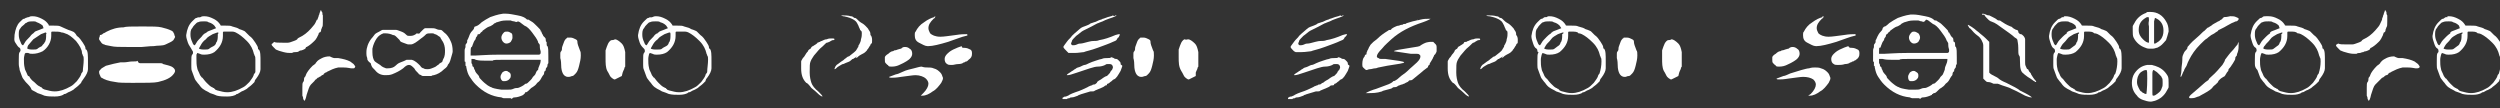
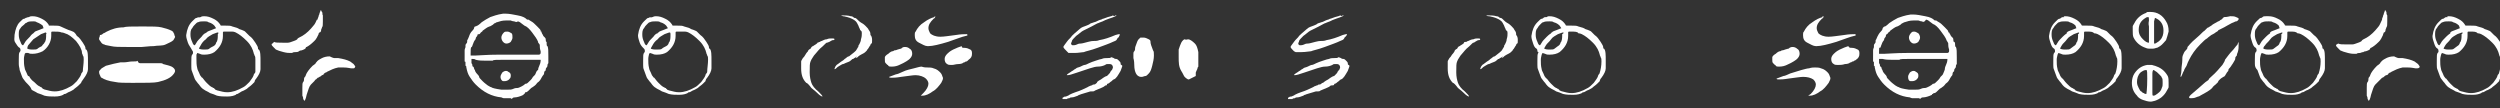
<svg xmlns="http://www.w3.org/2000/svg" version="1.1" id="Layer_1" x="0px" y="0px" viewBox="0 0 292.7 12.7" style="enable-background:new 0 0 292.7 12.7;" xml:space="preserve">
  <rect x="0" y="0" width="292.7" height="12.7" fill="#333333" stroke="none" />
  <style type="text/css">
	.st0{fill:#FFFFFF;}
</style>
  <g>
    <path class="st0" d="M3.8,1.9c0.4,0,0.7,0.1,1.1,0.3c0.4,0.2,0.6,0.4,0.8,0.7C5.7,3,5.7,3,5.8,3c0.1,0,0.2,0,0.5,0   c0.4,0,0.6,0,0.8,0.1C7.5,3.3,7.8,3.4,8,3.5l0.3,0.1c0.2,0.1,0.3,0.1,0.4,0.2S8.9,4,9,4.2C9.3,4.4,9.5,4.7,9.7,5S10,5.5,10,5.6   c0,0.1,0,0.2,0.1,0.2c0.2,0.2,0.2,0.7,0.2,1.5c0,0.2,0,0.4,0,0.5c0,0,0,0.1,0,0.1c0,0.1,0,0.1,0,0.1c0,0,0,0.1,0,0.1   c0,0.3-0.2,0.7-0.5,1.1C9.6,9.5,9.5,9.6,9.5,9.7c0,0-0.1,0.1-0.3,0.3c-0.2,0.2-0.4,0.3-0.6,0.5c-0.2,0.1-0.3,0.2-0.6,0.3   C7.8,10.9,7.7,11,7.6,11c-0.1,0-0.1,0-0.2,0.1c-0.2,0.1-0.5,0.2-1,0.2c-0.4,0-0.8,0-1.2-0.1c-0.2-0.1-0.5-0.2-0.8-0.3   c-0.3-0.2-0.6-0.3-0.7-0.4C3.6,10.2,3.4,10,3.1,9.7C2.9,9.5,2.8,9.3,2.7,9.2s-0.2-0.5-0.4-1C2.3,8,2.2,7.8,2.2,7.5   c0-0.2,0-0.3,0-0.5c0-0.5,0-0.8,0.1-0.9c0,0,0.1-0.1,0.1-0.2c0-0.1,0-0.2-0.1-0.3C2.1,5.5,2,5.3,1.8,5S1.7,4.5,1.7,4.2c0,0,0,0,0,0   c0,0,0,0,0-0.1C1.8,3.4,2,2.9,2.3,2.6c0.3-0.3,0.4-0.4,0.5-0.4c0,0,0.1,0,0.2-0.1C3.1,2.1,3.2,2,3.4,2C3.5,1.9,3.7,1.9,3.8,1.9z    M4,3.8c0.1-0.1,0.1-0.1,0.1-0.1c0,0,0.2-0.1,0.5-0.2l0.5-0.2L5,3C4.9,2.9,4.6,2.7,4.3,2.6C4.2,2.5,4,2.5,3.9,2.5   c-0.3,0-0.5,0-0.7,0.1C3.1,2.7,3,2.7,3,2.7c0,0-0.1,0.1-0.2,0.2S2.5,3.1,2.4,3.3C2.2,3.5,2.2,3.7,2.2,4.1c0,0.3,0.1,0.6,0.2,0.8   c0.1,0.3,0.2,0.4,0.3,0.4c0,0,0.1-0.1,0.2-0.3c0.1-0.2,0.3-0.4,0.6-0.7C3.7,4,3.9,3.9,3.9,3.9C3.9,3.9,4,3.8,4,3.8z M6.3,3.7   c-0.1,0-0.2,0-0.2,0c0,0-0.1,0-0.1,0.1c0,0.1,0,0.2,0,0.4C6,4.9,5.6,5.6,5,6C4.6,6.2,4.2,6.3,3.8,6.3c-0.2,0-0.3,0-0.5-0.1L3,6.2   L2.9,6.3c0,0.1-0.1,0.3-0.1,0.6c0,0.4,0,0.7,0.1,1.1c0,0.1,0.1,0.3,0.2,0.5s0.1,0.3,0.2,0.4C3.4,8.9,3.5,9,3.5,9.1   C3.6,9.2,3.7,9.4,4,9.6c0.2,0.2,0.4,0.4,0.6,0.5c0.1,0,0.1,0.1,0.2,0.1c0.1,0,0.1,0.1,0.1,0.1s0.1,0,0.1,0.1c0.1,0,0.2,0.1,0.3,0.1   c0.4,0.1,0.7,0.2,1.1,0.2c0.6,0,1.2-0.2,1.9-0.6c0.2-0.1,0.4-0.3,0.7-0.6c0.2-0.3,0.4-0.5,0.5-0.8c0,0,0-0.1,0.1-0.2   s0.1-0.2,0.1-0.2C9.7,8,9.8,7.5,9.8,7c0-0.2,0-0.4-0.1-0.5c0-0.1-0.1-0.2-0.1-0.3C9.6,5.8,9.3,5.3,8.9,4.8C8.4,4.3,8,4,7.6,3.9   c0,0-0.2-0.1-0.4-0.1C7,3.7,6.7,3.7,6.3,3.7z M5.3,3.8C5.3,3.8,5.1,3.9,4.8,4C4.5,4.2,4.2,4.4,3.9,4.6C3.7,4.8,3.5,5.1,3.3,5.3   C3.2,5.5,3.2,5.6,3.2,5.7c0,0,0.2,0.1,0.5,0.1h0.2c0.2,0,0.4,0,0.5-0.1c0.1-0.1,0.3-0.2,0.5-0.3C5,5.2,5.2,5.1,5.2,5   c0.2-0.2,0.2-0.6,0.2-0.9V4C5.5,3.9,5.4,3.8,5.3,3.8z" />
    <path class="st0" d="M16.5,3.1h0.4c0.9,0,1.6,0,2,0.1c0.4,0.1,0.8,0.2,1.2,0.4c0.1,0.1,0.2,0.1,0.2,0.2s0.1,0.1,0.1,0.2   c0,0.1,0.1,0.3,0.1,0.3c0,0.1-0.1,0.2-0.2,0.4c-0.2,0.2-0.5,0.3-0.9,0.5S18.5,5.3,18,5.4c-0.1,0-0.5,0-1.4,0.1c-0.1,0-0.7,0-1.7,0   c-0.9,0-1.5,0-1.9-0.1c-0.4-0.1-0.7-0.1-0.8-0.2c-0.1,0-0.3-0.1-0.4-0.3c-0.1-0.1-0.2-0.3-0.2-0.3c0,0,0,0,0,0s0,0,0-0.1   c0-0.1,0.1-0.2,0.1-0.4C11.9,4.1,12,4,12.1,3.9c0.1,0,0.2-0.1,0.4-0.2c0.6-0.3,1.2-0.5,2-0.5C14.7,3.1,15.4,3.1,16.5,3.1z    M16.5,7.4c0.4,0,0.8,0,1.4,0c0.6,0,0.9,0,0.9,0c0.1,0,0.2,0,0.3,0.1c0.4,0.1,0.8,0.2,1,0.3c0.2,0.1,0.4,0.3,0.4,0.5   c0,0.1-0.1,0.3-0.2,0.4c-0.3,0.4-0.9,0.7-1.8,0.9c-0.4,0.1-1.4,0.1-3,0.1c-0.9,0-1.6,0-2-0.1c-0.8-0.1-1.3-0.3-1.6-0.5   c-0.1,0-0.1-0.1-0.2-0.3c-0.1-0.2-0.1-0.3-0.1-0.4c0-0.1,0.1-0.2,0.3-0.4c0.2-0.1,0.3-0.2,0.5-0.3c0.7-0.2,1.2-0.3,1.7-0.4   c0,0,0.1,0,0.2,0c0.1,0,0.2,0,0.2,0c0.3,0,0.7-0.1,0.9-0.1c0.4,0,0.7,0,0.7-0.1C16.2,7.4,16.3,7.4,16.5,7.4z" />
    <path class="st0" d="M23.9,1.9c0.4,0,0.7,0.1,1.1,0.3c0.4,0.2,0.6,0.4,0.8,0.7C25.8,3,25.9,3,25.9,3c0.1,0,0.2,0,0.5,0   c0.4,0,0.6,0,0.8,0.1c0.4,0.1,0.7,0.2,0.8,0.3l0.3,0.1c0.2,0.1,0.3,0.1,0.4,0.2S29,4,29.2,4.2c0.3,0.2,0.5,0.5,0.7,0.8   s0.3,0.5,0.3,0.6c0,0.1,0,0.2,0.1,0.2c0.2,0.2,0.2,0.7,0.2,1.5c0,0.2,0,0.4,0,0.5c0,0,0,0.1,0,0.1c0,0.1,0,0.1,0,0.1   c0,0,0,0.1,0,0.1c0,0.3-0.2,0.7-0.5,1.1c-0.2,0.2-0.2,0.4-0.2,0.4c0,0-0.1,0.1-0.3,0.3c-0.2,0.2-0.4,0.3-0.6,0.5   c-0.2,0.1-0.3,0.2-0.6,0.3C28,10.9,27.8,11,27.8,11c-0.1,0-0.1,0-0.2,0.1c-0.2,0.1-0.5,0.2-1,0.2c-0.4,0-0.8,0-1.2-0.1   c-0.2-0.1-0.5-0.2-0.8-0.3c-0.3-0.2-0.6-0.3-0.7-0.4c-0.2-0.1-0.4-0.3-0.6-0.6c-0.2-0.2-0.3-0.4-0.4-0.5s-0.2-0.5-0.4-1   c-0.1-0.2-0.1-0.4-0.1-0.6c0-0.2,0-0.3,0-0.5c0-0.5,0-0.8,0.1-0.9c0,0,0.1-0.1,0.1-0.2c0-0.1,0-0.2-0.1-0.3C22.3,5.5,22.1,5.3,22,5   s-0.2-0.6-0.2-0.8c0,0,0,0,0,0c0,0,0,0,0-0.1c0.1-0.7,0.3-1.2,0.7-1.6c0.3-0.3,0.4-0.4,0.5-0.4c0,0,0.1,0,0.2-0.1   C23.2,2.1,23.4,2,23.5,2C23.6,1.9,23.8,1.9,23.9,1.9z M24.2,3.8c0.1-0.1,0.1-0.1,0.1-0.1c0,0,0.2-0.1,0.5-0.2l0.5-0.2L25.1,3   c-0.1-0.1-0.3-0.3-0.7-0.4c-0.1-0.1-0.3-0.1-0.5-0.1c-0.3,0-0.5,0-0.7,0.1c-0.1,0-0.2,0.1-0.2,0.1c0,0-0.1,0.1-0.2,0.2   s-0.2,0.2-0.3,0.4c-0.2,0.2-0.2,0.5-0.2,0.8c0,0.3,0.1,0.6,0.2,0.8c0.1,0.3,0.2,0.4,0.3,0.4c0,0,0.1-0.1,0.2-0.3   c0.1-0.2,0.3-0.4,0.6-0.7C23.8,4,24,3.9,24,3.9C24.1,3.9,24.1,3.8,24.2,3.8z M26.4,3.7c-0.1,0-0.2,0-0.2,0c0,0-0.1,0-0.1,0.1   c0,0.1,0,0.2,0,0.4c0,0.8-0.4,1.4-1,1.9c-0.3,0.2-0.7,0.3-1.2,0.3c-0.2,0-0.3,0-0.5-0.1l-0.3-0.1l-0.1,0.2C23,6.5,23,6.6,23,6.9   c0,0.4,0,0.7,0.1,1.1c0,0.1,0.1,0.3,0.2,0.5s0.1,0.3,0.2,0.4c0.1,0.1,0.1,0.2,0.2,0.2c0.1,0.1,0.2,0.3,0.5,0.6   c0.2,0.2,0.4,0.4,0.6,0.5c0.1,0,0.1,0.1,0.2,0.1c0.1,0,0.1,0.1,0.1,0.1s0.1,0,0.1,0.1c0.1,0,0.2,0.1,0.3,0.1   c0.4,0.1,0.7,0.2,1.1,0.2c0.6,0,1.2-0.2,1.9-0.6c0.2-0.1,0.4-0.3,0.7-0.6c0.2-0.3,0.4-0.5,0.5-0.8c0,0,0-0.1,0.1-0.2   s0.1-0.2,0.1-0.2C29.9,8,29.9,7.5,29.9,7c0-0.2,0-0.4-0.1-0.5c0-0.1-0.1-0.2-0.1-0.3c-0.1-0.4-0.3-0.9-0.8-1.4   c-0.5-0.5-0.9-0.8-1.3-1c0,0-0.2-0.1-0.4-0.1C27.2,3.7,26.9,3.7,26.4,3.7z M25.5,3.8c-0.1,0-0.3,0.1-0.6,0.2   c-0.3,0.2-0.6,0.3-0.8,0.6c-0.3,0.2-0.5,0.5-0.6,0.7c-0.1,0.2-0.2,0.3-0.2,0.4c0,0,0.2,0.1,0.5,0.1H24c0.2,0,0.4,0,0.5-0.1   c0.1-0.1,0.3-0.2,0.5-0.3c0.2-0.1,0.3-0.3,0.3-0.4c0.2-0.2,0.2-0.6,0.2-0.9V4C25.6,3.9,25.6,3.8,25.5,3.8z" />
    <path class="st0" d="M37.2,2.2c0-0.1,0.1-0.2,0.1-0.3c0-0.1,0.1-0.2,0.1-0.3c0-0.1,0.1-0.2,0.1-0.3c0-0.1,0.1-0.1,0.1-0.1   c0,0,0,0.1,0.1,0.2s0,0.3,0.1,0.4l0,0.2c0,0.2,0,0.3,0,0.5c0,0.4,0,0.6-0.1,0.7c0,0.1-0.1,0.2-0.1,0.3c0,0.2-0.1,0.3-0.2,0.3   c-0.1,0.1-0.1,0.1-0.1,0.2c0,0-0.1,0.2-0.2,0.4c-0.1,0.2-0.2,0.3-0.3,0.4c-0.4,0.4-0.7,0.6-0.9,0.7c-0.1,0-0.1,0.1-0.1,0.1   c0,0.1-0.2,0.2-0.5,0.3c0,0-0.2,0-0.3,0.1s-0.3,0.1-0.4,0.1c-0.1,0-0.3,0-0.4,0.1H34c-0.2,0-0.4,0-0.8-0.1   c-0.4-0.1-0.7-0.2-0.9-0.3c-0.1-0.1-0.2-0.2-0.3-0.3s-0.2-0.2-0.2-0.3c0,0,0-0.1,0.1-0.1C32,5,32.1,4.9,32.1,4.9c0,0,0,0,0,0   c0.1,0.1,0.5,0.1,1,0.1c0.2,0,0.4,0,0.6,0c0.2,0,0.4-0.1,0.7-0.2c0.3-0.1,0.4-0.2,0.4-0.2c0-0.1,0.2-0.2,0.6-0.4   c0.5-0.3,0.9-0.7,1.3-1.2c0.2-0.2,0.3-0.5,0.4-0.7C37.2,2.3,37.2,2.3,37.2,2.2z M39.2,6.8c0,0,0.1,0,0.4,0c0.6,0.1,1,0.2,1.4,0.4   c0.1,0.1,0.3,0.2,0.4,0.3c0.1,0.1,0.2,0.3,0.2,0.3C41.5,8,41.5,8,41.3,8c-0.1,0-0.1,0-0.2,0c-0.1,0-0.4-0.1-0.9-0.1   c-0.3,0-0.5,0-0.6,0c-0.5,0.1-0.9,0.3-1.3,0.5c0,0-0.1,0.1-0.2,0.1c-0.1,0.1-0.2,0.1-0.2,0.2c0,0-0.1,0.1-0.2,0.1   C37.5,9,37.4,9,37.4,9c0,0-0.1,0.1-0.2,0.1c-0.1,0.1-0.1,0.1-0.2,0.2c-0.1,0-0.1,0.1-0.2,0.2c-0.1,0.1-0.1,0.1-0.2,0.2   c-0.1,0.1-0.1,0.1-0.2,0.2c-0.2,0.2-0.3,0.6-0.5,1.2c-0.1,0.5-0.2,0.7-0.3,0.7c0,0,0-0.1-0.1-0.2c0-0.1,0-0.2-0.1-0.4l0-0.2   c0-0.1,0-0.3,0-0.7c0-0.4,0-0.6,0.1-0.7c0.1-0.1,0.1-0.3,0.1-0.4c0-0.1,0.1-0.2,0.1-0.2c0,0,0.1-0.1,0.1-0.2   c0.1-0.3,0.4-0.7,0.8-1.1c0.3-0.2,0.4-0.3,0.4-0.4c0,0,0.1,0,0.1-0.1c0.2-0.2,0.4-0.3,0.6-0.4c0.2-0.1,0.5-0.2,0.9-0.2   C39,6.8,39.1,6.8,39.2,6.8z" />
-     <path class="st0" d="M50.5,3.3c0.2,0,0.4,0,0.6,0.1c0.2,0.1,0.4,0.1,0.5,0.1c0.1,0,0.2,0.1,0.4,0.3c0.3,0.2,0.6,0.6,0.8,1.1   c0.1,0.2,0.2,0.6,0.2,1.1c0,0.2-0.1,0.4-0.2,0.8c-0.1,0.4-0.2,0.6-0.3,0.7c-0.1,0.1-0.1,0.2-0.1,0.2c0,0-0.1,0.2-0.4,0.4   c-0.4,0.4-0.8,0.6-1.2,0.7c-0.2,0-0.3,0.1-0.3,0.1c0,0-0.1,0-0.1,0c-0.1,0-0.2,0-0.3,0c-0.2,0-0.3,0-0.3,0c0,0-0.1,0-0.2,0   c-0.1,0-0.2,0-0.3-0.1C49.1,8.7,49,8.7,49,8.6c-0.1-0.1-0.2-0.2-0.2-0.2c-0.1-0.1-0.2-0.2-0.3-0.4c-0.2-0.2-0.4-0.4-0.6-0.4   c-0.2,0-0.4,0.1-0.7,0.4c-0.4,0.3-0.8,0.5-1.3,0.7c-0.3,0.1-0.5,0.1-0.8,0.1c-0.5,0-0.9-0.2-1.2-0.6c-0.1-0.1-0.2-0.2-0.2-0.2   c-0.1-0.1-0.2-0.2-0.3-0.6C43.1,7.2,43,7,43,6.9c0,0,0-0.1,0-0.1c0,0-0.1-0.2-0.1-0.5c0,0,0-0.1,0-0.1c0,0,0-0.1,0-0.1   c0-0.5,0.2-1.1,0.6-1.6c0.2-0.2,0.3-0.4,0.4-0.5c0.1-0.1,0.3-0.2,0.5-0.3c0.2-0.1,0.3-0.2,0.4-0.2c0.1,0,0.3,0,0.5,0   c0.4,0,0.7,0,0.8,0c0.2,0,0.3,0,0.3,0c0.1,0,0.3,0.1,0.6,0.2s0.5,0.3,0.6,0.4c0.1,0.1,0.2,0.1,0.3,0.1c0,0,0,0,0.1,0s0.1,0,0.1,0   c0.2,0,0.5-0.1,0.7-0.3C49,4,49.2,3.9,49.2,3.8c0.1-0.1,0.2-0.2,0.3-0.3s0.2-0.2,0.3-0.2h0c0,0,0.1,0,0.2,0   C50.2,3.3,50.3,3.3,50.5,3.3z M50.6,3.9C50.6,3.9,50.6,3.9,50.6,3.9C50.5,3.9,50.5,3.9,50.6,3.9c-0.3,0-0.6,0-0.7,0.1   c-0.1,0.1-0.3,0.3-0.6,0.5c-0.5,0.4-0.9,0.7-1.2,0.7c-0.1,0-0.2,0-0.2,0c0,0,0,0-0.1,0c-0.1,0-0.3-0.1-0.6-0.2   c-0.3-0.1-0.4-0.2-0.4-0.3c0,0-0.1-0.1-0.3-0.3c-0.2-0.2-0.3-0.3-0.5-0.3c-0.2-0.1-0.5-0.2-0.9-0.2c-0.1,0-0.1,0-0.2,0   c-0.3,0.1-0.6,0.3-0.8,0.6c-0.2,0.3-0.4,0.7-0.5,1.2c0,0.1,0,0.3,0,0.4c0,0.5,0.1,0.9,0.3,1.1c0.1,0.1,0.3,0.2,0.6,0.4   C44.8,7.9,45,7.9,45.2,8c0,0,0.1,0,0.2,0c0.4,0,0.7-0.1,0.9-0.3c0.1-0.1,0.3-0.3,0.6-0.4c0.3-0.1,0.5-0.2,0.7-0.3   c0.1,0,0.2,0,0.3,0c0.1,0,0.2,0,0.3,0c0.4,0.1,0.7,0.4,1,0.7c0.1,0.2,0.3,0.3,0.4,0.3c0.1,0.1,0.3,0.1,0.5,0.1   c0.2,0,0.5-0.1,0.7-0.2c0.3-0.1,0.4-0.3,0.5-0.3c0.1-0.1,0.1-0.1,0.2-0.2c0.1,0,0.1-0.1,0.2-0.1s0.1-0.2,0.2-0.4   c0.2-0.3,0.2-0.7,0.2-1c0-0.4-0.1-0.8-0.3-1.1c-0.1-0.1-0.1-0.2-0.2-0.3c0-0.1-0.1-0.2-0.3-0.3C51.2,4.1,51,4,50.9,4   C50.9,4,50.8,3.9,50.6,3.9z" />
    <path class="st0" d="M63.5,4c0.1,0.1,0.1,0.2,0.1,0.2c0,0,0.1,0.1,0.2,0.2c0.1,0.1,0.1,0.2,0.1,0.3c0,0.1,0,0.2,0.1,0.2   C64,4.9,64,5,64,5.1c0,0.1,0,0.3,0.1,0.3c0.1,0.2,0.1,0.6,0.1,1.2c0,0.3,0,0.4,0,0.5c0,0,0,0.1,0,0.2c0,0,0,0.1,0,0.1   c0,0-0.1,0.1-0.1,0.2c0,0.1,0,0.2-0.1,0.3c0,0-0.1,0.1-0.1,0.2c0,0.1,0,0.2-0.1,0.2c0,0-0.1,0.1-0.1,0.3c0,0.1-0.1,0.2-0.1,0.2   c0,0-0.1,0.1-0.2,0.3c-0.1,0.2-0.2,0.4-0.5,0.6c-0.2,0.3-0.4,0.4-0.4,0.4c0,0-0.1,0.1-0.3,0.2c-0.3,0.3-0.5,0.5-0.6,0.5   c0,0,0,0-0.1,0L61.4,11c-0.1,0-0.1,0-0.1,0.1c-0.4,0.2-0.8,0.3-1,0.3c-0.1,0-0.2,0-0.3,0.1c-0.1,0.1-0.1,0.1-0.2,0   c-0.1,0-0.2,0-0.3,0c-0.1,0-0.1,0-0.2,0c-0.1,0-0.2,0-0.3,0s-0.3-0.1-0.3-0.1c-1.1-0.1-2.1-0.6-3-1.5c-0.3-0.3-0.5-0.6-0.7-0.9   c-0.2-0.3-0.3-0.6-0.4-1.1c0-0.1,0-0.2-0.1-0.2c0-0.1,0-0.1,0-0.2l0-0.2c0,0,0-0.1-0.1-0.1c0-0.1,0-0.1,0-0.2c0,0,0-0.1,0-0.1   c0-0.1,0-0.2,0-0.3V6.5V6.4c0-0.2,0-0.4,0-0.5c0-0.2,0.1-0.3,0.1-0.4c0,0,0-0.1,0-0.1c0-0.1,0-0.1,0-0.1c0,0,0-0.1,0.1-0.2   s0.1-0.2,0.1-0.3c0-0.1,0-0.1,0-0.1c0.1-0.1,0.1-0.2,0.2-0.4C55,4,55.1,3.8,55.3,3.6c0.2-0.2,0.2-0.3,0.2-0.3c0,0,0-0.1,0.1-0.2   C55.8,3.1,55.8,3,55.9,3c0,0,0.2-0.1,0.5-0.4c0.3-0.2,0.6-0.4,1-0.6c0.3-0.1,0.8-0.3,1.5-0.4c0.1,0,0.2,0,0.3,0   c0.4,0,0.9,0.1,1.4,0.2c0.6,0.1,0.9,0.3,1,0.4c0.1,0.1,0.1,0.1,0.2,0.1s0.1,0,0.1,0c0,0,0.1,0.1,0.3,0.2c0.2,0.1,0.4,0.3,0.7,0.6   c0.3,0.3,0.4,0.4,0.4,0.5s0,0.1,0.1,0.1C63.4,3.8,63.4,3.8,63.5,4z M55.3,6.9c-0.1,0-0.1,0-0.1,0c0,0,0,0.1,0,0.1c0,0,0,0,0,0.1   v0.2c0,0.1,0,0.1,0,0.1c0,0,0.1,0.1,0.1,0.2c0,0.1,0,0.2,0.1,0.2c0,0,0.1,0.1,0.1,0.2c0,0.1,0.1,0.2,0.1,0.2c0,0.1,0.1,0.3,0.3,0.5   c0.2,0.2,0.2,0.3,0.2,0.3c0,0.1,0.1,0.2,0.4,0.5s0.5,0.4,0.6,0.5c0.2,0.1,0.3,0.2,0.4,0.2c0.1,0.1,0.5,0.2,1.2,0.3   c0.2,0,0.4,0,0.7,0c0.3,0,0.5,0,0.7-0.1c0.2-0.1,0.4-0.1,0.5-0.1c0.1,0,0.3-0.1,0.5-0.2c0.2-0.1,0.3-0.2,0.3-0.2   c0.1-0.1,0.1-0.1,0.2-0.1c0.1,0,0.2-0.1,0.5-0.4c0.1-0.1,0.2-0.2,0.3-0.4c0.1-0.1,0.2-0.2,0.2-0.2c0.1-0.1,0.1-0.2,0.2-0.4   S63,8.2,63,8.2c0,0,0-0.2,0.1-0.4c0.1-0.2,0.2-0.5,0.2-0.7c0-0.1,0-0.1,0-0.1c0,0-0.1,0-0.3,0c-0.2,0-0.5,0-0.9,0   c-0.1,0-0.8,0-2.2,0H59c-0.8,0-1.3,0-1.3,0.1c0,0,0,0-0.1,0c0,0-0.1,0-0.3,0c-0.1,0-0.2,0-0.3,0c0,0,0,0,0,0h0c0,0-0.1,0-0.3,0   c-0.3,0-0.6,0-1-0.1C55.6,6.9,55.4,6.9,55.3,6.9z M60.2,2.5c-0.2,0-0.4-0.1-0.4-0.1c0,0-0.1,0-0.2,0c-0.1,0-0.2,0-0.2,0   c0,0,0,0-0.1,0c0,0-0.1,0-0.1,0c-0.4,0-0.7,0.1-1,0.2c-0.1,0-0.2,0.1-0.2,0.1c-0.1,0-0.2,0.1-0.3,0.2c-0.2,0.1-0.3,0.2-0.4,0.2   c-0.3,0.1-0.5,0.3-0.8,0.5c0,0.1-0.1,0.1-0.2,0.2c-0.1,0.1-0.1,0.2-0.2,0.2C56,4,55.9,4,55.9,4.1c0,0,0,0.1-0.1,0.2   c-0.1,0.1-0.1,0.2-0.1,0.2c0,0,0,0.1-0.1,0.2c0,0-0.1,0.1-0.2,0.4c-0.1,0.2-0.1,0.4-0.2,0.4c-0.1,0.1-0.1,0.3-0.1,0.8   c0,0.1,0,0.2,0,0.2c0,0,0.1,0,0.1,0c0.1,0,0.3,0,0.5,0c0.4,0,1.3-0.1,2.7-0.1c0.5,0,0.9,0,1.2,0h1.2c0.5,0,1,0,1.4,0   c0.1,0,0.2,0,0.3,0c0.1,0,0.2,0,0.3,0c0.1,0,0.1,0,0.2,0c0.1,0,0.1,0,0.1,0c0.1,0,0.2-0.1,0.2-0.2c0-0.1,0-0.1,0-0.2   c-0.1-0.3-0.1-0.5-0.1-0.6c0,0,0,0,0-0.1c0,0,0-0.1-0.1-0.2C63,5,63,5,63,4.9c-0.1-0.3-0.4-0.7-0.7-1.1C62,3.4,61.7,3.1,61.4,3   c-0.1-0.1-0.3-0.2-0.4-0.3c-0.1-0.1-0.3-0.2-0.4-0.2C60.6,2.6,60.4,2.6,60.2,2.5z M58.6,9c0-0.2,0.1-0.3,0.2-0.5   c0.1-0.1,0.3-0.2,0.4-0.2c0.1,0,0.2,0,0.3,0.1c0.2,0.1,0.3,0.2,0.3,0.4c0,0,0,0.1,0,0.1c0,0.2-0.1,0.3-0.2,0.4s-0.3,0.2-0.5,0.2   c0,0-0.1,0-0.2,0C58.8,9.5,58.6,9.3,58.6,9z M59.4,3.7c0.2,0,0.3,0.1,0.5,0.2C60,4,60,4.2,60,4.4c0,0.2-0.1,0.3-0.2,0.5   c-0.1,0.1-0.3,0.2-0.5,0.2c-0.2,0-0.3-0.1-0.4-0.2c-0.1-0.1-0.2-0.3-0.2-0.5c0-0.2,0.1-0.4,0.3-0.6C59.1,3.7,59.2,3.7,59.4,3.7z" />
-     <path class="st0" d="M66.6,4.4h0.2c0.2,0,0.4,0.1,0.6,0.2c0.2,0.1,0.2,0.2,0.2,0.3c0,0.2,0.1,0.5,0.3,1C68,6.1,68,6.2,68,6.5   c0,0.4-0.1,0.8-0.2,1.2c-0.1,0.4-0.2,0.7-0.4,0.9c-0.1,0.1-0.2,0.2-0.2,0.2c0,0-0.1,0.1-0.2,0.1S66.8,9,66.6,9c0,0,0,0-0.1,0   s0,0,0,0c-0.3,0-0.5-0.2-0.6-0.4c-0.1-0.2-0.2-0.5-0.2-1c0-0.5-0.1-0.8-0.1-0.8c0,0,0-0.1,0-0.1c0-0.1,0-0.1,0-0.2   c0-0.1,0-0.2,0-0.2c0-0.1,0-0.2,0.1-0.3c0.1-0.1,0.1-0.3,0.1-0.4c0-0.1,0.1-0.3,0.2-0.6c0.1-0.3,0.2-0.4,0.3-0.5   c0.1,0,0.1-0.1,0.1-0.1C66.4,4.4,66.5,4.4,66.6,4.4z M72,4.6c0.2,0,0.5,0.2,0.8,0.5c0.2,0.2,0.3,0.5,0.4,1c0,0.1,0,0.2,0,0.3   c0,0,0,0.1,0,0.3s0,0.3,0,0.4s0,0.1,0,0.2c0,0.1,0,0.2,0,0.3c0,0.1,0,0.2,0,0.2c0,0-0.1,0.1-0.1,0.2c0,0.1-0.1,0.2-0.2,0.5   l-0.1,0.4l-0.4,0.2c-0.2,0.1-0.4,0.2-0.4,0.2c0,0-0.1,0-0.1,0c-0.2-0.1-0.3-0.2-0.4-0.3s-0.2-0.4-0.4-0.7c-0.2-0.4-0.2-0.9-0.2-1.5   c0-0.2,0-0.3,0-0.5c0,0,0-0.1,0-0.2c0-0.1,0-0.1,0-0.2c0.1-0.3,0.2-0.6,0.3-0.8c0.1-0.2,0.3-0.4,0.4-0.4C71.9,4.7,72,4.6,72,4.6z" />
    <path class="st0" d="M76.8,1.9c0.4,0,0.7,0.1,1.1,0.3c0.4,0.2,0.6,0.4,0.8,0.7C78.7,3,78.8,3,78.8,3c0.1,0,0.2,0,0.5,0   c0.4,0,0.6,0,0.8,0.1c0.4,0.1,0.7,0.2,0.8,0.3l0.3,0.1c0.2,0.1,0.3,0.1,0.4,0.2s0.2,0.2,0.4,0.4c0.3,0.2,0.5,0.5,0.7,0.8   s0.3,0.5,0.3,0.6c0,0.1,0,0.2,0.1,0.2c0.2,0.2,0.2,0.7,0.2,1.5c0,0.2,0,0.4,0,0.5c0,0,0,0.1,0,0.1c0,0.1,0,0.1,0,0.1   c0,0,0,0.1,0,0.1c0,0.3-0.2,0.7-0.5,1.1c-0.2,0.2-0.2,0.4-0.2,0.4c0,0-0.1,0.1-0.3,0.3c-0.2,0.2-0.4,0.3-0.6,0.5   c-0.2,0.1-0.3,0.2-0.6,0.3c-0.2,0.1-0.3,0.2-0.4,0.2c-0.1,0-0.1,0-0.2,0.1c-0.2,0.1-0.5,0.2-1,0.2c-0.4,0-0.8,0-1.2-0.1   c-0.2-0.1-0.5-0.2-0.8-0.3c-0.3-0.2-0.6-0.3-0.7-0.4c-0.2-0.1-0.4-0.3-0.6-0.6c-0.2-0.2-0.3-0.4-0.4-0.5s-0.2-0.5-0.4-1   c-0.1-0.2-0.1-0.4-0.1-0.6c0-0.2,0-0.3,0-0.5c0-0.5,0-0.8,0.1-0.9c0,0,0.1-0.1,0.1-0.2c0-0.1,0-0.2-0.1-0.3C75.2,5.5,75,5.3,74.9,5   s-0.2-0.6-0.2-0.8c0,0,0,0,0,0c0,0,0,0,0-0.1c0.1-0.7,0.3-1.2,0.7-1.6c0.3-0.3,0.4-0.4,0.5-0.4c0,0,0.1,0,0.2-0.1   C76.2,2.1,76.3,2,76.4,2C76.6,1.9,76.7,1.9,76.8,1.9z M77.1,3.8c0.1-0.1,0.1-0.1,0.1-0.1c0,0,0.2-0.1,0.5-0.2l0.5-0.2L78,3   c-0.1-0.1-0.3-0.3-0.7-0.4c-0.1-0.1-0.3-0.1-0.5-0.1c-0.3,0-0.5,0-0.7,0.1c-0.1,0-0.2,0.1-0.2,0.1c0,0-0.1,0.1-0.2,0.2   s-0.2,0.2-0.3,0.4c-0.2,0.2-0.2,0.5-0.2,0.8c0,0.3,0.1,0.6,0.2,0.8c0.1,0.3,0.2,0.4,0.3,0.4c0,0,0.1-0.1,0.2-0.3   c0.1-0.2,0.3-0.4,0.6-0.7C76.7,4,76.9,3.9,77,3.9C77,3.9,77,3.8,77.1,3.8z M79.4,3.7c-0.1,0-0.2,0-0.2,0c0,0-0.1,0-0.1,0.1   c0,0.1,0,0.2,0,0.4c0,0.8-0.4,1.4-1,1.9c-0.3,0.2-0.7,0.3-1.2,0.3c-0.2,0-0.3,0-0.5-0.1l-0.3-0.1L76,6.3c0,0.1-0.1,0.3-0.1,0.6   c0,0.4,0,0.7,0.1,1.1c0,0.1,0.1,0.3,0.2,0.5s0.1,0.3,0.2,0.4c0.1,0.1,0.1,0.2,0.2,0.2c0.1,0.1,0.2,0.3,0.5,0.6   c0.2,0.2,0.4,0.4,0.6,0.5c0.1,0,0.1,0.1,0.2,0.1c0.1,0,0.1,0.1,0.1,0.1s0.1,0,0.1,0.1c0.1,0,0.2,0.1,0.3,0.1   c0.4,0.1,0.7,0.2,1.1,0.2c0.6,0,1.2-0.2,1.9-0.6c0.2-0.1,0.4-0.3,0.7-0.6c0.2-0.3,0.4-0.5,0.5-0.8c0,0,0-0.1,0.1-0.2   s0.1-0.2,0.1-0.2C82.8,8,82.9,7.5,82.9,7c0-0.2,0-0.4-0.1-0.5c0-0.1-0.1-0.2-0.1-0.3c-0.1-0.4-0.3-0.9-0.8-1.4   c-0.5-0.5-0.9-0.8-1.3-1c0,0-0.2-0.1-0.4-0.1C80.1,3.7,79.8,3.7,79.4,3.7z M78.4,3.8c-0.1,0-0.3,0.1-0.6,0.2   c-0.3,0.2-0.6,0.3-0.8,0.6c-0.3,0.2-0.5,0.5-0.6,0.7c-0.1,0.2-0.2,0.3-0.2,0.4c0,0,0.2,0.1,0.5,0.1H77c0.2,0,0.4,0,0.5-0.1   c0.1-0.1,0.3-0.2,0.5-0.3c0.2-0.1,0.3-0.3,0.3-0.4c0.2-0.2,0.2-0.6,0.2-0.9V4C78.5,3.9,78.5,3.8,78.4,3.8z" />
    <path class="st0" d="M97.4,4.5c0.2,0,0.3,0,0.3,0.1s-0.1,0.1-0.2,0.1c-0.1,0-0.2,0.1-0.4,0.2C96.9,5,96.8,5,96.8,5   c-0.1,0-0.3,0.3-0.8,0.7c-0.3,0.3-0.5,0.6-0.7,0.8c-0.1,0.2-0.3,0.4-0.4,0.7c-0.1,0.2-0.1,0.6-0.1,1.2v0.1c0,0.5,0.1,0.9,0.2,1.2   c0.1,0.3,0.4,0.7,0.8,1c0.3,0.3,0.5,0.5,0.5,0.6h0c-0.1,0-0.3-0.1-0.6-0.4c-0.3-0.3-0.6-0.5-0.7-0.6c-0.3-0.4-0.5-0.6-0.6-0.6   c-0.4-0.4-0.6-0.9-0.6-1.7V7.7c0-0.2,0-0.4,0-0.5s0.1-0.2,0.2-0.4c0.1-0.1,0.2-0.2,0.3-0.4s0.3-0.4,0.3-0.4c0-0.1,0.1-0.2,0.3-0.3   c0.1-0.2,0.2-0.3,0.3-0.3c0,0,0.1-0.1,0.3-0.2c0.1-0.1,0.2-0.1,0.2-0.2c0.1,0,0.2-0.1,0.3-0.1c0.1-0.1,0.2-0.1,0.2-0.1   c0.2-0.1,0.4-0.2,0.6-0.2C97,4.5,97.2,4.5,97.4,4.5z M96.4,11.3C96.4,11.3,96.5,11.3,96.4,11.3C96.4,11.4,96.4,11.4,96.4,11.3   C96.3,11.3,96.4,11.3,96.4,11.3z M100.2,6.7c-0.2,0.1-0.3,0.2-0.3,0.2c-0.1,0-0.1,0-0.2,0.1c-0.1,0.1-0.2,0.2-0.5,0.3   s-0.4,0.2-0.5,0.2c-0.1,0-0.2,0.1-0.4,0.2c-0.2,0.1-0.3,0.2-0.4,0.3c-0.1,0.1-0.2,0.1-0.2,0.1c0,0,0,0,0,0c0,0,0-0.1,0.1-0.3   c0.1-0.1,0.1-0.2,0.3-0.3c0.1-0.1,0.3-0.2,0.4-0.3c0.2-0.1,0.3-0.2,0.4-0.3c0.2-0.1,0.3-0.3,0.5-0.3c0.5-0.4,0.8-0.6,0.9-0.8   c0-0.1,0.1-0.1,0.1-0.2c0.1-0.1,0.1-0.1,0.1-0.2c0,0,0-0.1,0.1-0.2c0.1-0.2,0.2-0.4,0.2-0.6c0.1-0.3,0.1-0.5,0.1-0.7   c0-0.2,0-0.2-0.1-0.3c0,0-0.1-0.1-0.1-0.1c0-0.1-0.1-0.2-0.2-0.5c-0.1-0.2-0.2-0.4-0.3-0.5c-0.2-0.2-0.6-0.4-1-0.5   c-0.1,0-0.3-0.1-0.5-0.1c-0.2-0.1-0.3-0.1-0.3-0.1c0,0,0,0,0.1,0c0.4,0,0.8,0,1.1,0.1c0.2,0,0.3,0.1,0.3,0.1   c0.1,0.1,0.1,0.1,0.2,0.1c0.1,0,0.2,0.1,0.4,0.3c0.2,0.2,0.4,0.3,0.4,0.3c0,0,0.2,0.1,0.4,0.3c0.2,0.2,0.4,0.4,0.4,0.5   c0.1,0.1,0.2,0.3,0.2,0.4c0,0.2,0,0.2,0.1,0.3c0,0,0.1,0.2,0.1,0.4v0.2c0,0.2,0,0.3-0.1,0.3c-0.1,0.1-0.1,0.2-0.1,0.2   c0,0-0.1,0.1-0.2,0.3c-0.1,0.2-0.2,0.2-0.2,0.3c0,0-0.1,0.1-0.2,0.2c-0.1,0.1-0.3,0.2-0.5,0.3c-0.2,0.1-0.3,0.2-0.3,0.2   c-0.1,0.1-0.2,0.2-0.3,0.2C100.4,6.5,100.3,6.6,100.2,6.7z" />
    <path class="st0" d="M106,5.5c0.2,0,0.4,0.1,0.5,0.2c0.2,0.1,0.3,0.3,0.3,0.6c0,0.2-0.1,0.4-0.3,0.6c-0.1,0.1-0.5,0.4-1.2,0.7   c-0.2,0.1-0.5,0.2-0.9,0.2c-0.2,0-0.3,0-0.4-0.1c0-0.1-0.1-0.1-0.1-0.1c0,0-0.1-0.1-0.2-0.2s-0.1-0.2-0.1-0.4c0-0.1,0-0.2,0-0.3   c0-0.1,0.2-0.3,0.4-0.4c0.2-0.2,0.4-0.3,0.5-0.3c0.1,0,0.2-0.1,0.2-0.1c0,0,0.2,0,0.4-0.1c0.3-0.1,0.4-0.1,0.4-0.1   C105.7,5.5,105.8,5.5,106,5.5z M108.6,7.9c0.2,0,0.5,0,0.7,0.1c0.4,0.1,0.6,0.3,0.8,0.5s0.2,0.4,0.3,0.6v0.1c0,0.1-0.1,0.3-0.2,0.5   c-0.3,0.4-0.6,0.8-1,1c-0.4,0.3-0.8,0.5-1.2,0.5l-0.2,0l0.3-0.3c0.4-0.4,0.6-0.8,0.6-1.1c0-0.2-0.1-0.4-0.3-0.6   c-0.2-0.2-0.7-0.4-1.2-0.4c-0.3,0-0.9,0.1-1.7,0.2c-0.6,0.1-0.9,0.1-1.1,0.1c-0.2,0-0.3,0-0.3-0.1c0,0,0.3-0.1,0.8-0.3   c0.1,0,0.4-0.1,0.8-0.3s0.9-0.3,1.3-0.4c0.4-0.1,0.7-0.2,0.9-0.2C108.2,7.9,108.4,7.9,108.6,7.9z M109.5,1.9   C109.6,1.9,109.6,1.9,109.5,1.9c0,0.1,0,0.2-0.2,0.3c-0.4,0.4-0.6,0.7-0.6,1.1c0,0.2,0.1,0.4,0.2,0.6c0.2,0.2,0.6,0.4,1.2,0.4   c0.4,0,1-0.1,1.8-0.2c0.6-0.1,1-0.1,1.2-0.1c0.1,0,0.1,0,0.1,0c0,0,0.1,0.1,0.1,0.1c0,0-0.1,0.1-0.2,0.1c-0.5,0.1-1.2,0.4-2.1,0.7   c-1,0.3-1.8,0.5-2.3,0.5h-0.1c-0.3,0-0.6-0.2-1-0.4c-0.4-0.2-0.5-0.5-0.5-0.9c0-0.2,0-0.3,0.1-0.4c0.2-0.4,0.5-0.8,1-1.1   c0.4-0.3,0.8-0.5,1.2-0.6C109.4,1.9,109.5,1.9,109.5,1.9z M112.9,5.6c0.3,0,0.5,0.1,0.7,0.2c0.2,0.1,0.2,0.3,0.2,0.5   c0,0.3-0.1,0.5-0.4,0.7c0,0-0.1,0.1-0.1,0.1c-0.1,0.1-0.1,0.1-0.2,0.1c-0.1,0-0.1,0.1-0.2,0.1c-0.1,0-0.2,0.1-0.2,0.1   c0,0-0.2,0.1-0.5,0.1s-0.5,0.1-0.7,0.1h-0.2c-0.1,0-0.3,0-0.4-0.1c-0.2-0.1-0.3-0.3-0.3-0.6c0-0.2,0.1-0.4,0.3-0.6   c0.1-0.1,0.3-0.3,0.7-0.5c0.4-0.2,0.7-0.3,1-0.4C112.6,5.6,112.7,5.6,112.9,5.6z" />
    <path class="st0" d="M128.9,9.3c0.4-0.3,0.6-0.4,0.7-0.4c0,0,0.1-0.1,0.2-0.2c0.1-0.1,0.2-0.2,0.2-0.3l0.1-0.1   c0-0.1,0.1-0.1,0.1-0.1c0-0.1,0.1-0.2,0.1-0.3c0-0.2-0.1-0.4-0.4-0.4c-0.1,0-0.2,0-0.2,0c-0.1,0-0.2,0-0.3,0.1   c-0.2,0.1-0.5,0.2-0.9,0.2c-0.4,0-1.2,0.3-2.4,0.7c-0.6,0.2-0.9,0.3-1.1,0.3c0,0-0.1,0-0.1,0c0-0.1,0.2-0.2,0.5-0.4   c0.1-0.1,0.2-0.1,0.3-0.2c0.1-0.1,0.2-0.1,0.3-0.2c0.1-0.1,0.3-0.1,0.5-0.2c0.2-0.1,0.4-0.2,0.5-0.2c0.1,0,0.3-0.1,0.5-0.2   c0.2-0.1,0.5-0.2,0.8-0.3c0.3-0.1,0.6-0.2,0.7-0.2c0.2-0.1,0.4-0.1,0.6-0.1c0.3,0,0.4,0,0.5-0.1c0,0,0.1,0,0.3,0.1   c0.1,0.1,0.2,0.1,0.3,0.1c0.1,0,0.2,0.1,0.3,0.2c0.1,0.1,0.2,0.2,0.2,0.3c0,0.1,0,0.2,0.1,0.2c0,0,0.1,0.1,0.1,0.1   c0,0.1-0.1,0.3-0.2,0.6c-0.3,0.5-0.5,0.9-0.8,1c-0.1,0-0.2,0.2-0.4,0.3c-0.2,0.2-0.3,0.2-0.3,0.2c0,0-0.1,0-0.1,0.1   s-0.1,0.1-0.1,0.1c-0.1,0-0.1,0-0.2,0.1c-0.1,0.1-0.4,0.2-1.1,0.5c-0.1,0.1-0.2,0.1-0.3,0.1c-0.1,0-0.1,0-0.2,0   c-0.1,0-0.3,0.1-0.7,0.2s-0.6,0.2-0.6,0.2c0,0-0.1,0-0.2,0.1c-0.3,0.1-0.5,0.2-0.7,0.2c-0.1,0-0.2,0-0.3,0.1c-0.1,0-0.2,0-0.3,0.1   c0,0-0.1,0-0.2,0c-0.1,0-0.1,0-0.2,0c0,0-0.1,0-0.1,0c0,0,0,0,0-0.1c0,0,0-0.1,0.1-0.1c0.1-0.1,0.2-0.1,0.3-0.1   c0.2-0.1,0.3-0.1,0.4-0.2c0.2-0.1,0.4-0.2,0.7-0.3s0.6-0.2,0.8-0.3c0.4-0.2,0.7-0.3,0.8-0.4c0.1,0,0.2-0.1,0.3-0.1   c0.1,0,0.1-0.1,0.2-0.1c0.1,0,0.2,0,0.3-0.1s0.1-0.1,0.2-0.1C128.3,9.7,128.5,9.5,128.9,9.3z M130.6,1.8c0.1,0,0.1,0,0.1,0   c0,0,0.1,0,0.1,0c0,0,0,0,0,0c0,0-0.1,0-0.2,0.1c-0.2,0.1-0.5,0.2-0.8,0.3s-0.5,0.2-0.7,0.3c-0.3,0.1-0.5,0.2-0.5,0.2   c-0.1,0-0.4,0.2-0.8,0.4c-0.4,0.2-0.8,0.4-1,0.5c-0.2,0.1-0.5,0.4-0.8,0.6c-0.3,0.3-0.5,0.5-0.5,0.6s-0.1,0.2-0.1,0.3   c0,0.1,0.1,0.2,0.2,0.2c0.1,0,0.3,0,0.5-0.1c0.2-0.1,0.3-0.1,0.4-0.1l0,0h0c0.2,0,0.5-0.1,0.9-0.2c0.1,0,0.3-0.1,0.6-0.1   c0.2,0,0.5,0,0.7-0.1c0.6-0.1,1.2-0.3,1.9-0.6c0.3-0.1,0.4-0.1,0.5-0.1h0c0,0,0,0,0,0.1L131,4.3c0,0.1-0.1,0.1-0.1,0.1   c-0.1,0.1-0.1,0.2-0.2,0.3c-0.1,0.1-0.2,0.1-0.4,0.2c-0.4,0.2-1,0.4-1.8,0.7c-0.8,0.3-1.4,0.4-1.6,0.5c-0.2,0-0.6,0.1-1.1,0.1   l-0.7,0L124.9,6c-0.2-0.2-0.4-0.4-0.4-0.5c0,0,0,0,0,0s0,0,0,0c0-0.1,0.2-0.3,0.4-0.6c0.2-0.3,0.5-0.5,0.6-0.7   c0.4-0.4,0.7-0.6,0.9-0.8c0.2-0.2,0.5-0.3,0.8-0.4c0.2-0.1,0.3-0.1,0.4-0.2s0.3-0.1,0.5-0.2c0.1,0,0.3-0.1,0.5-0.2   c0.2-0.1,0.4-0.1,0.5-0.2c0.1,0,0.3-0.1,0.6-0.2c0.3-0.1,0.5-0.1,0.6-0.2C130.4,1.9,130.5,1.9,130.6,1.8z" />
    <path class="st0" d="M133.7,4.4h0.2c0.2,0,0.4,0.1,0.6,0.2c0.2,0.1,0.2,0.2,0.2,0.3c0,0.2,0.1,0.5,0.3,1c0.1,0.1,0.1,0.3,0.1,0.6   c0,0.4-0.1,0.8-0.2,1.2c-0.1,0.4-0.2,0.7-0.4,0.9c-0.1,0.1-0.2,0.2-0.2,0.2c0,0-0.1,0.1-0.2,0.1S133.8,9,133.7,9c0,0,0,0-0.1,0   s0,0,0,0c-0.3,0-0.5-0.2-0.6-0.4c-0.1-0.2-0.2-0.5-0.2-1c0-0.5-0.1-0.8-0.1-0.8c0,0,0-0.1,0-0.1c0-0.1,0-0.1,0-0.2   c0-0.1,0-0.2,0-0.2c0-0.1,0-0.2,0.1-0.3c0.1-0.1,0.1-0.3,0.1-0.4c0-0.1,0.1-0.3,0.2-0.6c0.1-0.3,0.2-0.4,0.3-0.5   c0.1,0,0.1-0.1,0.1-0.1C133.4,4.4,133.5,4.4,133.7,4.4z M139.1,4.6c0.2,0,0.5,0.2,0.8,0.5c0.2,0.2,0.3,0.5,0.4,1c0,0.1,0,0.2,0,0.3   c0,0,0,0.1,0,0.3s0,0.3,0,0.4s0,0.1,0,0.2c0,0.1,0,0.2,0,0.3c0,0.1,0,0.2,0,0.2c0,0-0.1,0.1-0.1,0.2c0,0.1-0.1,0.2-0.2,0.5L140,8.9   l-0.4,0.2c-0.2,0.1-0.4,0.2-0.4,0.2c0,0-0.1,0-0.1,0c-0.2-0.1-0.3-0.2-0.4-0.3s-0.2-0.4-0.4-0.7C138,7.8,138,7.3,138,6.7   c0-0.2,0-0.3,0-0.5c0,0,0-0.1,0-0.2c0-0.1,0-0.1,0-0.2c0.1-0.3,0.2-0.6,0.3-0.8c0.1-0.2,0.3-0.4,0.4-0.4   C138.9,4.7,139,4.6,139.1,4.6z" />
    <path class="st0" d="M155.5,9.3c0.4-0.3,0.6-0.4,0.7-0.4c0,0,0.1-0.1,0.2-0.2c0.1-0.1,0.2-0.2,0.2-0.3l0.1-0.1   c0-0.1,0.1-0.1,0.1-0.1c0-0.1,0.1-0.2,0.1-0.3c0-0.2-0.1-0.4-0.4-0.4c-0.1,0-0.2,0-0.2,0c-0.1,0-0.2,0-0.3,0.1   c-0.2,0.1-0.5,0.2-0.9,0.2c-0.4,0-1.2,0.3-2.4,0.7c-0.6,0.2-0.9,0.3-1.1,0.3c0,0-0.1,0-0.1,0c0-0.1,0.2-0.2,0.5-0.4   c0.1-0.1,0.2-0.1,0.3-0.2c0.1-0.1,0.2-0.1,0.3-0.2c0.1-0.1,0.3-0.1,0.5-0.2c0.2-0.1,0.4-0.2,0.5-0.2c0.1,0,0.3-0.1,0.5-0.2   c0.2-0.1,0.5-0.2,0.8-0.3c0.3-0.1,0.6-0.2,0.7-0.2c0.2-0.1,0.4-0.1,0.6-0.1c0.3,0,0.4,0,0.5-0.1c0,0,0.1,0,0.3,0.1   c0.1,0.1,0.2,0.1,0.3,0.1c0.1,0,0.2,0.1,0.3,0.2s0.2,0.2,0.2,0.3c0,0.1,0,0.2,0.1,0.2c0,0,0.1,0.1,0.1,0.1c0,0.1-0.1,0.3-0.2,0.6   c-0.3,0.5-0.5,0.9-0.8,1c-0.1,0-0.2,0.2-0.4,0.3c-0.2,0.2-0.3,0.2-0.3,0.2c0,0-0.1,0-0.1,0.1S156,10,155.9,10c-0.1,0-0.1,0-0.2,0.1   c-0.1,0.1-0.4,0.2-1.1,0.5c-0.1,0.1-0.2,0.1-0.3,0.1c-0.1,0-0.1,0-0.2,0c-0.1,0-0.3,0.1-0.7,0.2s-0.6,0.2-0.6,0.2   c0,0-0.1,0-0.2,0.1c-0.3,0.1-0.5,0.2-0.7,0.2c-0.1,0-0.2,0-0.3,0.1c-0.1,0-0.2,0-0.3,0.1c0,0-0.1,0-0.2,0c-0.1,0-0.1,0-0.2,0   c0,0-0.1,0-0.1,0c0,0,0,0,0-0.1c0,0,0-0.1,0.1-0.1c0.1-0.1,0.2-0.1,0.3-0.1c0.2-0.1,0.3-0.1,0.4-0.2c0.2-0.1,0.4-0.2,0.7-0.3   s0.6-0.2,0.8-0.3c0.4-0.2,0.7-0.3,0.8-0.4c0.1,0,0.2-0.1,0.3-0.1c0.1,0,0.1-0.1,0.2-0.1c0.1,0,0.2,0,0.3-0.1s0.1-0.1,0.2-0.1   C154.9,9.7,155.1,9.5,155.5,9.3z M157.2,1.8c0.1,0,0.1,0,0.1,0c0,0,0.1,0,0.1,0c0,0,0,0,0,0c0,0-0.1,0-0.2,0.1   c-0.2,0.1-0.5,0.2-0.8,0.3s-0.5,0.2-0.7,0.3c-0.3,0.1-0.5,0.2-0.5,0.2c-0.1,0-0.4,0.2-0.8,0.4c-0.4,0.2-0.8,0.4-1,0.5   c-0.2,0.1-0.5,0.4-0.8,0.6c-0.3,0.3-0.5,0.5-0.5,0.6s-0.1,0.2-0.1,0.3c0,0.1,0.1,0.2,0.2,0.2c0.1,0,0.3,0,0.5-0.1   c0.2-0.1,0.3-0.1,0.4-0.1l0,0h0c0.2,0,0.5-0.1,0.9-0.2c0.1,0,0.3-0.1,0.6-0.1c0.2,0,0.5,0,0.7-0.1c0.6-0.1,1.2-0.3,1.9-0.6   c0.3-0.1,0.4-0.1,0.5-0.1h0c0,0,0,0,0,0.1l-0.1,0.1c0,0.1-0.1,0.1-0.1,0.1c-0.1,0.1-0.1,0.2-0.2,0.3c-0.1,0.1-0.2,0.1-0.4,0.2   c-0.4,0.2-1,0.4-1.8,0.7c-0.8,0.3-1.4,0.4-1.6,0.5c-0.2,0-0.6,0.1-1.1,0.1l-0.7,0L151.5,6c-0.2-0.2-0.4-0.4-0.4-0.5c0,0,0,0,0,0   s0,0,0,0c0-0.1,0.2-0.3,0.4-0.6c0.2-0.3,0.5-0.5,0.6-0.7c0.4-0.4,0.7-0.6,0.9-0.8c0.2-0.2,0.5-0.3,0.8-0.4c0.2-0.1,0.3-0.1,0.4-0.2   s0.3-0.1,0.5-0.2c0.1,0,0.3-0.1,0.5-0.2c0.2-0.1,0.4-0.1,0.5-0.2c0.1,0,0.3-0.1,0.6-0.2c0.3-0.1,0.5-0.1,0.6-0.2   C157.1,1.9,157.1,1.9,157.2,1.8z" />
-     <path class="st0" d="M166.3,2.3c0.4-0.1,0.7-0.1,1-0.1c0.1,0,0.1,0,0.2,0c0,0,0,0,0,0c0,0-0.3,0.2-0.9,0.4c-1.5,0.5-2.7,1.1-3.7,2   c-0.3,0.3-0.7,0.6-1.1,1.1c-0.4,0.4-0.6,0.7-0.6,0.9c0,0.1,0.1,0.2,0.2,0.2c0.1,0.1,0.2,0.1,0.3,0.1c0.1,0,0.3,0,0.5,0   c1.5,0.2,2.2,0.3,2.2,0.4c0,0.1-0.7,0.2-2,0.4c-0.6,0.1-0.9,0.2-1,0.2c-0.1,0-0.2,0.1-0.4,0.1c-0.2,0-0.4,0.1-0.6,0.1   s-0.3,0.1-0.4,0.1h0c-0.1,0-0.2-0.1-0.4-0.3c-0.1-0.1-0.1-0.2-0.1-0.4c0-0.4,0.1-0.7,0.2-0.8c0,0,0.1-0.1,0.1-0.2   c0,0,0-0.1,0.1-0.1s0.1-0.1,0.1-0.2c0-0.1,0.1-0.2,0.1-0.3c0.1-0.1,0.1-0.2,0.2-0.4c0.1-0.1,0.1-0.2,0.2-0.3   c0.1-0.1,0.2-0.2,0.3-0.3c0.1-0.1,0.3-0.2,0.5-0.4c0.3-0.3,0.7-0.6,1.2-0.9c0.1-0.1,0.2-0.1,0.3-0.1c0,0,0.1,0,0.1-0.1   c0,0,0.1-0.1,0.3-0.2c0.2-0.1,0.4-0.2,0.6-0.2c0.2-0.1,0.3-0.1,0.4-0.1c0.1-0.1,0.2-0.1,0.3-0.1s0.1,0,0.2-0.1   c0.1,0,0.3-0.1,0.7-0.2c0.4-0.1,0.6-0.1,0.6-0.2C165.6,2.5,165.9,2.4,166.3,2.3z M167.6,4.9c0.1,0,0.2,0,0.2,0c0,0,0.1,0.1,0.1,0.1   c0.1,0.1,0.2,0.2,0.2,0.2c0,0,0.1,0.1,0.1,0.3c0,0.2,0,0.4,0,0.5S168,6.4,168,6.4c-0.1,0-0.1,0.1-0.1,0.1c0,0.1,0,0.1,0,0.1   c0,0-0.1,0-0.1,0.1c0,0.1-0.1,0.2-0.2,0.4c-0.1,0.2-0.2,0.3-0.2,0.3c0,0,0,0,0,0.1c0,0,0,0.1-0.1,0.1c0,0,0,0.1-0.1,0.1   c0,0,0,0,0,0.1c0,0.1-0.1,0.1-0.2,0.2c-0.1,0.1-0.3,0.2-0.5,0.4c-0.4,0.3-0.7,0.6-1.1,0.9c-0.1,0.1-0.2,0.1-0.3,0.1   c-0.1,0-0.1,0-0.2,0.1c0,0.1-0.2,0.1-0.5,0.3c-0.1,0-0.2,0.1-0.3,0.1c-0.1,0-0.2,0.1-0.3,0.1s-0.1,0.1-0.2,0.1   c-0.1,0.1-0.2,0.1-0.3,0.1c-0.1,0-0.2,0-0.3,0.1c-0.1,0.1-0.3,0.1-0.6,0.2s-0.5,0.1-0.6,0.2c-0.6,0.2-1.1,0.2-1.7,0.2   c-0.1,0-0.2,0-0.2,0c0,0,0,0,0,0c0,0,0.3-0.2,0.9-0.4c0.4-0.1,0.8-0.3,1.4-0.5c0.6-0.2,0.9-0.4,0.9-0.5c0,0,0.1,0,0.1,0   c0,0,0.3-0.1,0.6-0.4s0.7-0.5,1-0.8c0.4-0.4,0.8-0.7,1.1-1s0.4-0.5,0.4-0.7c0-0.1,0-0.1-0.1-0.2c-0.1-0.1-0.2-0.1-0.3-0.1   c0,0-0.1,0-0.3,0c-0.2,0-0.3,0-0.4,0c-1.3-0.2-2-0.3-2-0.3c0-0.1,0.6-0.2,1.9-0.4c0.5-0.1,0.8-0.1,1.1-0.2   C166.9,4.9,167.3,4.9,167.6,4.9z" />
    <path class="st0" d="M173,4.5c0.2,0,0.3,0,0.3,0.1s-0.1,0.1-0.2,0.1c-0.1,0-0.2,0.1-0.4,0.2C172.6,5,172.5,5,172.5,5   c-0.1,0-0.3,0.3-0.8,0.7c-0.3,0.3-0.5,0.6-0.7,0.8c-0.1,0.2-0.3,0.4-0.4,0.7c-0.1,0.2-0.1,0.6-0.1,1.2v0.1c0,0.5,0.1,0.9,0.2,1.2   c0.1,0.3,0.4,0.7,0.8,1c0.3,0.3,0.5,0.5,0.5,0.6h0c-0.1,0-0.3-0.1-0.6-0.4s-0.6-0.5-0.7-0.6c-0.3-0.4-0.5-0.6-0.6-0.6   c-0.4-0.4-0.6-0.9-0.6-1.7V7.7c0-0.2,0-0.4,0-0.5c0-0.1,0.1-0.2,0.2-0.4c0.1-0.1,0.2-0.2,0.3-0.4c0.2-0.2,0.3-0.4,0.3-0.4   c0-0.1,0.1-0.2,0.3-0.3c0.1-0.2,0.2-0.3,0.3-0.3c0,0,0.1-0.1,0.3-0.2c0.1-0.1,0.2-0.1,0.2-0.2s0.2-0.1,0.3-0.1   c0.1-0.1,0.2-0.1,0.2-0.1c0.2-0.1,0.4-0.2,0.6-0.2C172.7,4.5,172.9,4.5,173,4.5z M172.1,11.3C172.1,11.3,172.1,11.3,172.1,11.3   C172.1,11.4,172.1,11.4,172.1,11.3C172,11.3,172,11.3,172.1,11.3z M175.8,6.7c-0.2,0.1-0.3,0.2-0.3,0.2c-0.1,0-0.1,0-0.2,0.1   c-0.1,0.1-0.2,0.2-0.5,0.3c-0.3,0.1-0.4,0.2-0.5,0.2c-0.1,0-0.2,0.1-0.4,0.2c-0.2,0.1-0.3,0.2-0.4,0.3c-0.1,0.1-0.2,0.1-0.2,0.1   c0,0,0,0,0,0c0,0,0-0.1,0.1-0.3c0.1-0.1,0.1-0.2,0.3-0.3c0.1-0.1,0.3-0.2,0.4-0.3c0.2-0.1,0.3-0.2,0.4-0.3c0.2-0.1,0.3-0.3,0.5-0.3   c0.5-0.4,0.8-0.6,0.9-0.8c0-0.1,0.1-0.1,0.1-0.2c0.1-0.1,0.1-0.1,0.1-0.2c0,0,0-0.1,0.1-0.2c0.1-0.2,0.2-0.4,0.2-0.6   c0.1-0.3,0.1-0.5,0.1-0.7c0-0.2,0-0.2-0.1-0.3c0,0-0.1-0.1-0.1-0.1c0-0.1-0.1-0.2-0.2-0.5c-0.1-0.2-0.2-0.4-0.3-0.5   c-0.2-0.2-0.6-0.4-1-0.5c-0.1,0-0.3-0.1-0.5-0.1s-0.3-0.1-0.3-0.1c0,0,0,0,0.1,0c0.4,0,0.8,0,1.1,0.1c0.2,0,0.3,0.1,0.3,0.1   c0.1,0.1,0.1,0.1,0.2,0.1c0.1,0,0.2,0.1,0.4,0.3c0.2,0.2,0.4,0.3,0.4,0.3c0,0,0.2,0.1,0.4,0.3c0.2,0.2,0.4,0.4,0.4,0.5   c0.1,0.1,0.2,0.3,0.2,0.4c0,0.2,0,0.2,0.1,0.3c0,0,0.1,0.2,0.1,0.4v0.2c0,0.2,0,0.3-0.1,0.3c-0.1,0.1-0.1,0.2-0.1,0.2   c0,0-0.1,0.1-0.2,0.3c-0.1,0.2-0.2,0.2-0.2,0.3c0,0-0.1,0.1-0.2,0.2c-0.1,0.1-0.3,0.2-0.5,0.3c-0.2,0.1-0.3,0.2-0.3,0.2   c-0.1,0.1-0.2,0.2-0.3,0.2C176.1,6.5,176,6.6,175.8,6.7z" />
    <path class="st0" d="M181.4,1.9c0.4,0,0.7,0.1,1.1,0.3s0.6,0.4,0.8,0.7c0,0.1,0.1,0.1,0.2,0.1c0.1,0,0.2,0,0.5,0   c0.4,0,0.6,0,0.8,0.1c0.4,0.1,0.7,0.2,0.8,0.3l0.3,0.1c0.2,0.1,0.3,0.1,0.4,0.2s0.2,0.2,0.4,0.4c0.3,0.2,0.5,0.5,0.7,0.8   c0.2,0.3,0.3,0.5,0.3,0.6c0,0.1,0,0.2,0.1,0.2c0.2,0.2,0.2,0.7,0.2,1.5c0,0.2,0,0.4,0,0.5c0,0,0,0.1,0,0.1c0,0.1,0,0.1,0,0.1   s0,0.1,0,0.1c0,0.3-0.2,0.7-0.5,1.1c-0.2,0.2-0.2,0.4-0.2,0.4c0,0-0.1,0.1-0.3,0.3c-0.2,0.2-0.4,0.3-0.6,0.5   c-0.2,0.1-0.3,0.2-0.6,0.3c-0.2,0.1-0.3,0.2-0.4,0.2c-0.1,0-0.1,0-0.2,0.1c-0.2,0.1-0.5,0.2-1,0.2c-0.4,0-0.8,0-1.2-0.1   c-0.2-0.1-0.5-0.2-0.8-0.3c-0.3-0.2-0.6-0.3-0.7-0.4c-0.2-0.1-0.4-0.3-0.6-0.6c-0.2-0.2-0.3-0.4-0.4-0.5c-0.1-0.1-0.2-0.5-0.4-1   c-0.1-0.2-0.1-0.4-0.1-0.6c0-0.2,0-0.3,0-0.5c0-0.5,0-0.8,0.1-0.9S180,6.1,180,6c0-0.1,0-0.2-0.1-0.3c-0.2-0.1-0.3-0.3-0.4-0.6   s-0.2-0.6-0.2-0.8c0,0,0,0,0,0c0,0,0,0,0-0.1c0.1-0.7,0.3-1.2,0.7-1.6c0.3-0.3,0.4-0.4,0.5-0.4c0,0,0.1,0,0.2-0.1   c0.1-0.1,0.2-0.1,0.4-0.1C181.2,1.9,181.3,1.9,181.4,1.9z M181.7,3.8c0.1-0.1,0.1-0.1,0.1-0.1c0,0,0.2-0.1,0.5-0.2l0.5-0.2L182.6,3   c-0.1-0.1-0.3-0.3-0.7-0.4c-0.1-0.1-0.3-0.1-0.5-0.1c-0.3,0-0.5,0-0.7,0.1c-0.1,0-0.2,0.1-0.2,0.1c0,0-0.1,0.1-0.2,0.2   s-0.2,0.2-0.3,0.4c-0.2,0.2-0.2,0.5-0.2,0.8c0,0.3,0.1,0.6,0.2,0.8c0.1,0.3,0.2,0.4,0.3,0.4c0,0,0.1-0.1,0.2-0.3   c0.1-0.2,0.3-0.4,0.6-0.7c0.3-0.3,0.5-0.4,0.5-0.4C181.6,3.9,181.6,3.8,181.7,3.8z M183.9,3.7c-0.1,0-0.2,0-0.2,0   c0,0-0.1,0-0.1,0.1c0,0.1,0,0.2,0,0.4c0,0.8-0.4,1.4-1,1.9c-0.3,0.2-0.7,0.3-1.2,0.3c-0.2,0-0.3,0-0.5-0.1l-0.3-0.1l-0.1,0.2   c0,0.1-0.1,0.3-0.1,0.6c0,0.4,0,0.7,0.1,1.1c0,0.1,0.1,0.3,0.2,0.5s0.1,0.3,0.2,0.4c0.1,0.1,0.1,0.2,0.2,0.2   c0.1,0.1,0.2,0.3,0.5,0.6s0.4,0.4,0.6,0.5c0.1,0,0.1,0.1,0.2,0.1c0.1,0,0.1,0.1,0.1,0.1c0,0,0.1,0,0.1,0.1c0.1,0,0.2,0.1,0.3,0.1   c0.4,0.1,0.7,0.2,1.1,0.2c0.6,0,1.2-0.2,1.9-0.6c0.2-0.1,0.4-0.3,0.7-0.6c0.2-0.3,0.4-0.5,0.5-0.8c0,0,0-0.1,0.1-0.2   s0.1-0.2,0.1-0.2c0.1-0.3,0.2-0.8,0.2-1.3c0-0.2,0-0.4-0.1-0.5c0-0.1-0.1-0.2-0.1-0.3c-0.1-0.4-0.3-0.9-0.8-1.4   c-0.5-0.5-0.9-0.8-1.3-1c0,0-0.2-0.1-0.4-0.1C184.7,3.7,184.4,3.7,183.9,3.7z M183,3.8c-0.1,0-0.3,0.1-0.6,0.2   c-0.3,0.2-0.6,0.3-0.8,0.6s-0.5,0.5-0.6,0.7c-0.1,0.2-0.2,0.3-0.2,0.4c0,0,0.2,0.1,0.5,0.1h0.2c0.2,0,0.4,0,0.5-0.1   c0.1-0.1,0.3-0.2,0.4-0.3c0.2-0.1,0.3-0.3,0.3-0.4c0.2-0.2,0.2-0.6,0.2-0.9V4C183.1,3.9,183.1,3.8,183,3.8z" />
-     <path class="st0" d="M190.3,4.4h0.2c0.2,0,0.4,0.1,0.6,0.2c0.2,0.1,0.2,0.2,0.2,0.3c0,0.2,0.1,0.5,0.3,1c0.1,0.1,0.1,0.3,0.1,0.6   c0,0.4-0.1,0.8-0.2,1.2c-0.1,0.4-0.2,0.7-0.4,0.9c-0.1,0.1-0.2,0.2-0.2,0.2c0,0-0.1,0.1-0.2,0.1c-0.2,0-0.3,0.1-0.4,0.1   c0,0,0,0-0.1,0c0,0,0,0,0,0c-0.3,0-0.5-0.2-0.6-0.4s-0.2-0.5-0.2-1c0-0.5-0.1-0.8-0.1-0.8c0,0,0-0.1,0-0.1c0-0.1,0-0.1,0-0.2   c0-0.1,0-0.2,0-0.2c0-0.1,0-0.2,0.1-0.3c0.1-0.1,0.1-0.3,0.1-0.4c0-0.1,0.1-0.3,0.2-0.6c0.1-0.3,0.2-0.4,0.3-0.5   c0.1,0,0.1-0.1,0.1-0.1C190.1,4.4,190.2,4.4,190.3,4.4z M195.7,4.6c0.2,0,0.5,0.2,0.8,0.5c0.2,0.2,0.3,0.5,0.4,1c0,0.1,0,0.2,0,0.3   c0,0,0,0.1,0,0.3s0,0.3,0,0.4s0,0.1,0,0.2c0,0.1,0,0.2,0,0.3c0,0.1,0,0.2,0,0.2c0,0-0.1,0.1-0.1,0.2c0,0.1-0.1,0.2-0.2,0.5   l-0.1,0.4l-0.4,0.2c-0.2,0.1-0.4,0.2-0.4,0.2c0,0-0.1,0-0.1,0c-0.2-0.1-0.3-0.2-0.4-0.3c-0.1-0.1-0.2-0.4-0.4-0.7   c-0.2-0.4-0.2-0.9-0.2-1.5c0-0.2,0-0.3,0-0.5c0,0,0-0.1,0-0.2c0-0.1,0-0.1,0-0.2c0.1-0.3,0.2-0.6,0.3-0.8s0.3-0.4,0.4-0.4   C195.6,4.7,195.7,4.6,195.7,4.6z" />
    <path class="st0" d="M209.9,5.5c0.2,0,0.4,0.1,0.5,0.2c0.2,0.1,0.3,0.3,0.3,0.6c0,0.2-0.1,0.4-0.3,0.6c-0.1,0.1-0.5,0.4-1.2,0.7   c-0.2,0.1-0.5,0.2-0.9,0.2c-0.2,0-0.3,0-0.4-0.1c0-0.1-0.1-0.1-0.1-0.1c0,0-0.1-0.1-0.2-0.2s-0.1-0.2-0.1-0.4c0-0.1,0-0.2,0-0.3   c0-0.1,0.2-0.3,0.4-0.4c0.2-0.2,0.4-0.3,0.5-0.3c0.1,0,0.2-0.1,0.2-0.1c0,0,0.2,0,0.4-0.1c0.3-0.1,0.4-0.1,0.4-0.1   C209.6,5.5,209.8,5.5,209.9,5.5z M212.5,7.9c0.2,0,0.5,0,0.7,0.1c0.4,0.1,0.6,0.3,0.8,0.5s0.2,0.4,0.3,0.6v0.1   c0,0.1-0.1,0.3-0.2,0.5c-0.3,0.4-0.6,0.8-1,1c-0.4,0.3-0.8,0.5-1.2,0.5l-0.2,0L212,11c0.4-0.4,0.6-0.8,0.6-1.1   c0-0.2-0.1-0.4-0.3-0.6C212,9.1,211.6,9,211.1,9c-0.3,0-0.9,0.1-1.7,0.2c-0.6,0.1-0.9,0.1-1.1,0.1c-0.2,0-0.3,0-0.3-0.1   c0,0,0.3-0.1,0.8-0.3c0.1,0,0.4-0.1,0.8-0.3c0.4-0.1,0.9-0.3,1.3-0.4c0.4-0.1,0.7-0.2,0.9-0.2C212.1,7.9,212.3,7.9,212.5,7.9z    M213.5,1.9C213.5,1.9,213.5,1.9,213.5,1.9c0,0.1,0,0.2-0.2,0.3c-0.4,0.4-0.6,0.7-0.6,1.1c0,0.2,0.1,0.4,0.2,0.6   c0.2,0.2,0.6,0.4,1.2,0.4c0.4,0,1-0.1,1.8-0.2c0.6-0.1,1-0.1,1.2-0.1c0.1,0,0.1,0,0.1,0c0,0,0.1,0.1,0.1,0.1c0,0-0.1,0.1-0.2,0.1   c-0.5,0.1-1.2,0.4-2.1,0.7c-1,0.3-1.8,0.5-2.3,0.5h-0.1c-0.3,0-0.6-0.2-1-0.4c-0.4-0.2-0.5-0.5-0.5-0.9c0-0.2,0-0.3,0.1-0.4   c0.2-0.4,0.5-0.8,1-1.1c0.4-0.3,0.8-0.5,1.2-0.6C213.3,1.9,213.4,1.9,213.5,1.9z M216.8,5.6c0.3,0,0.5,0.1,0.7,0.2   c0.2,0.1,0.2,0.3,0.2,0.5c0,0.3-0.1,0.5-0.4,0.7c0,0-0.1,0.1-0.2,0.1c-0.1,0.1-0.1,0.1-0.2,0.1c-0.1,0-0.1,0.1-0.2,0.1   c-0.1,0-0.2,0.1-0.2,0.1c0,0-0.2,0.1-0.5,0.1c-0.3,0.1-0.5,0.1-0.7,0.1h-0.2c-0.1,0-0.3,0-0.4-0.1c-0.2-0.1-0.3-0.3-0.3-0.6   c0-0.2,0.1-0.4,0.3-0.6c0.1-0.1,0.3-0.3,0.7-0.5s0.7-0.3,1-0.4C216.5,5.6,216.6,5.6,216.8,5.6z" />
    <path class="st0" d="M228.3,4c0.1,0.1,0.1,0.2,0.1,0.2c0,0,0.1,0.1,0.2,0.2c0.1,0.1,0.1,0.2,0.1,0.3c0,0.1,0,0.2,0.1,0.2   c0.1,0.1,0.1,0.1,0.1,0.3c0,0.1,0,0.3,0.1,0.3c0.1,0.2,0.1,0.6,0.1,1.2c0,0.3,0,0.4,0,0.5c0,0,0,0.1,0,0.2c0,0,0,0.1,0,0.1   c0,0-0.1,0.1-0.1,0.2c0,0.1,0,0.2-0.1,0.3c0,0-0.1,0.1-0.1,0.2c0,0.1,0,0.2-0.1,0.2c0,0-0.1,0.1-0.1,0.3c0,0.1-0.1,0.2-0.1,0.2   c0,0-0.1,0.1-0.2,0.3c-0.1,0.2-0.2,0.4-0.5,0.6c-0.2,0.3-0.4,0.4-0.4,0.4c0,0-0.1,0.1-0.3,0.2c-0.3,0.3-0.5,0.5-0.6,0.5   c0,0,0,0-0.1,0l-0.1,0.1c-0.1,0-0.1,0-0.1,0.1c-0.4,0.2-0.8,0.3-1,0.3c-0.1,0-0.2,0-0.3,0.1c-0.1,0.1-0.1,0.1-0.2,0   c-0.1,0-0.2,0-0.3,0c-0.1,0-0.1,0-0.2,0c-0.1,0-0.2,0-0.3,0c-0.1,0-0.3-0.1-0.3-0.1c-1.1-0.1-2.1-0.6-3-1.5   c-0.3-0.3-0.5-0.6-0.7-0.9c-0.2-0.3-0.3-0.6-0.4-1.1c0-0.1,0-0.2-0.1-0.2c0-0.1,0-0.1,0-0.2l0-0.2c0,0,0-0.1-0.1-0.1   c0-0.1,0-0.1,0-0.2c0,0,0-0.1,0-0.1c0-0.1,0-0.2,0-0.3V6.5V6.4c0-0.2,0-0.4,0-0.5c0-0.2,0.1-0.3,0.1-0.4c0,0,0-0.1,0-0.1   c0-0.1,0-0.1,0-0.1c0,0,0-0.1,0.1-0.2s0.1-0.2,0.1-0.3c0-0.1,0-0.1,0-0.1c0.1-0.1,0.1-0.2,0.2-0.4c0.1-0.2,0.2-0.4,0.4-0.6   c0.2-0.2,0.2-0.3,0.2-0.3c0,0,0-0.1,0.1-0.2s0.1-0.1,0.2-0.1c0,0,0.2-0.1,0.5-0.4c0.3-0.2,0.6-0.4,1-0.6c0.3-0.1,0.8-0.3,1.5-0.4   c0.1,0,0.2,0,0.3,0c0.4,0,0.9,0.1,1.4,0.2c0.6,0.1,0.9,0.3,1,0.4c0.1,0.1,0.1,0.1,0.2,0.1c0.1,0,0.1,0,0.1,0c0,0,0.1,0.1,0.3,0.2   c0.2,0.1,0.4,0.3,0.7,0.6s0.4,0.4,0.4,0.5s0,0.1,0.1,0.1C228.2,3.8,228.2,3.8,228.3,4z M220.1,6.9c-0.1,0-0.1,0-0.1,0   c0,0,0,0.1,0,0.1c0,0,0,0,0,0.1v0.2c0,0.1,0,0.1,0,0.1c0,0,0.1,0.1,0.1,0.2c0,0.1,0,0.2,0.1,0.2c0,0,0.1,0.1,0.1,0.2   c0,0.1,0.1,0.2,0.1,0.2c0,0.1,0.1,0.3,0.3,0.5c0.2,0.2,0.2,0.3,0.2,0.3c0,0.1,0.1,0.2,0.4,0.5s0.5,0.4,0.6,0.5   c0.2,0.1,0.3,0.2,0.4,0.2c0.1,0.1,0.5,0.2,1.2,0.3c0.2,0,0.4,0,0.7,0c0.3,0,0.5,0,0.7-0.1c0.2-0.1,0.4-0.1,0.5-0.1   c0.1,0,0.3-0.1,0.5-0.2s0.3-0.2,0.3-0.2c0.1-0.1,0.1-0.1,0.2-0.1c0.1,0,0.2-0.1,0.5-0.4c0.1-0.1,0.2-0.2,0.3-0.4   c0.1-0.1,0.2-0.2,0.2-0.2c0.1-0.1,0.1-0.2,0.2-0.4s0.1-0.3,0.1-0.3c0,0,0-0.2,0.1-0.4c0.1-0.2,0.2-0.5,0.2-0.7c0-0.1,0-0.1,0-0.1   c0,0-0.1,0-0.3,0c-0.2,0-0.5,0-0.9,0c-0.1,0-0.8,0-2.2,0h-0.9c-0.8,0-1.3,0-1.3,0.1c0,0,0,0-0.1,0c0,0-0.1,0-0.3,0s-0.2,0-0.3,0   c0,0,0,0,0,0h0c0,0-0.1,0-0.3,0c-0.3,0-0.6,0-1-0.1C220.3,6.9,220.2,6.9,220.1,6.9z M225,2.5c-0.2,0-0.3-0.1-0.4-0.1   c0,0-0.1,0-0.2,0c-0.1,0-0.2,0-0.2,0c0,0,0,0-0.1,0s-0.1,0-0.1,0c-0.4,0-0.7,0.1-1,0.2c-0.1,0-0.2,0.1-0.2,0.1   c-0.1,0-0.2,0.1-0.3,0.2c-0.2,0.1-0.3,0.2-0.4,0.2c-0.3,0.1-0.5,0.3-0.8,0.5c0,0.1-0.1,0.1-0.2,0.2c-0.1,0.1-0.1,0.2-0.2,0.2   c-0.1,0.1-0.1,0.1-0.1,0.2c0,0,0,0.1-0.1,0.2c-0.1,0.1-0.1,0.2-0.1,0.2c0,0,0,0.1-0.1,0.2c0,0-0.1,0.1-0.2,0.4   c-0.1,0.2-0.1,0.4-0.2,0.4C220,5.5,220,5.7,220,6.1c0,0.1,0,0.2,0,0.2c0,0,0.1,0,0.1,0c0.1,0,0.3,0,0.5,0c0.4,0,1.3-0.1,2.7-0.1   c0.5,0,0.9,0,1.2,0h1.2c0.5,0,1,0,1.4,0c0.1,0,0.2,0,0.3,0c0.1,0,0.2,0,0.3,0c0.1,0,0.1,0,0.2,0c0.1,0,0.1,0,0.1,0   c0.1,0,0.2-0.1,0.2-0.2c0-0.1,0-0.1,0-0.2c-0.1-0.3-0.1-0.5-0.1-0.6c0,0,0,0,0-0.1c0,0,0-0.1-0.1-0.2c0-0.1-0.1-0.1-0.1-0.2   c-0.1-0.3-0.4-0.7-0.7-1.1c-0.3-0.4-0.6-0.7-0.9-0.8c-0.1-0.1-0.3-0.2-0.4-0.3c-0.1-0.1-0.3-0.2-0.4-0.2   C225.3,2.6,225.2,2.6,225,2.5z M223.4,9c0-0.2,0.1-0.3,0.2-0.5c0.1-0.1,0.3-0.2,0.4-0.2c0.1,0,0.2,0,0.3,0.1   c0.2,0.1,0.3,0.2,0.3,0.4c0,0,0,0.1,0,0.1c0,0.2-0.1,0.3-0.2,0.4s-0.3,0.2-0.5,0.2c0,0-0.1,0-0.2,0C223.5,9.5,223.4,9.3,223.4,9z    M224.1,3.7c0.2,0,0.3,0.1,0.5,0.2c0.1,0.1,0.2,0.3,0.2,0.5c0,0.2-0.1,0.3-0.2,0.5c-0.1,0.1-0.3,0.2-0.5,0.2   c-0.2,0-0.3-0.1-0.4-0.2c-0.1-0.1-0.2-0.3-0.2-0.5c0-0.2,0.1-0.4,0.3-0.6C223.9,3.7,224,3.7,224.1,3.7z" />
-     <path class="st0" d="M230.4,2.9l0.2,0.1c0.2,0.1,0.3,0.2,0.6,0.4c0.2,0.2,0.4,0.3,0.6,0.5c0.1,0.1,0.4,0.3,0.7,0.6l0.4,0.4v0.9   c0,0.7,0,1.3,0,1.8l0,0.9l0.1,0.1c0.1,0.1,0.3,0.2,0.5,0.3c0.2,0.1,0.4,0.2,0.5,0.3c0.1,0.1,0.4,0.3,0.9,0.5   c0.8,0.4,1.4,0.7,1.6,0.9c0.2,0.1,0.4,0.2,0.6,0.3c0.6,0.3,0.8,0.5,0.8,0.5c0,0,0,0-0.1,0c-0.2,0-0.4-0.1-0.7-0.2   c-0.4-0.2-0.9-0.5-1.6-0.8c-0.3-0.2-0.9-0.3-1.6-0.6c-0.1,0-0.2,0-0.3,0c-0.1,0-0.2,0-0.2,0c-0.2-0.1-0.4-0.2-0.7-0.2   c-0.1,0-0.2-0.1-0.3-0.2c-0.1-0.1-0.2-0.2-0.2-0.2c0,0,0-0.6,0-1.9s0-1.9,0-2c0-0.2-0.1-0.4-0.2-0.6c-0.1-0.2-0.3-0.4-0.3-0.4   c-0.1-0.1-0.3-0.2-0.6-0.5c-0.3-0.3-0.4-0.5-0.5-0.5c-0.1-0.1-0.1-0.2-0.2-0.3L230.4,2.9z M232.1,1.6c0,0,0.2,0,0.4,0.1   c0.2,0.1,0.3,0.1,0.4,0.1c0,0,0.2,0.1,0.4,0.2s0.4,0.2,0.5,0.3c0.1,0.1,0.2,0.1,0.3,0.1c0,0,0.1,0,0.2,0.1c0.3,0.2,0.6,0.4,1.1,0.6   c0.1,0,0.2,0.1,0.3,0.2c0.2,0.1,0.3,0.2,0.4,0.2c0.1,0,0.2,0.1,0.2,0.2c0,0.1,0,0.1,0.1,0.2c0.1,0.1,0.1,0.1,0.2,0.1   c0.1,0,0.2,0.1,0.3,0.2s0.2,0.3,0.2,0.4c0,0.2,0,0.7,0,1.5c0,0.6,0,1.1,0,1.2c0,0.2,0,0.3,0.1,0.5c0.1,0.2,0.1,0.3,0.2,0.3   s0.1,0.2,0.2,0.3c0.1,0.1,0.2,0.2,0.2,0.3c0.2,0.3,0.3,0.5,0.4,0.6c0.1,0.1,0.2,0.2,0.2,0.3c0,0,0,0,0,0c0,0-0.1,0-0.1,0   c-0.1-0.1-0.2-0.1-0.3-0.2s-0.3-0.2-0.6-0.4s-0.5-0.4-0.5-0.4c-0.3-0.2-0.4-0.6-0.4-1.4c0-0.4,0-0.6-0.1-0.7   c-0.1-0.1-0.1-0.4-0.1-0.9c0-0.5-0.1-0.8-0.1-0.9c0-0.1-0.1-0.2-0.3-0.3c-0.3-0.3-0.9-0.7-1.6-1.2c-0.3-0.2-0.6-0.5-1.2-0.7   c-0.1,0-0.1-0.1-0.2-0.1c0,0-0.1-0.1-0.1-0.1c0,0-0.1-0.1-0.2-0.2c-0.1-0.1-0.2-0.2-0.3-0.4C232.1,1.8,232,1.7,232.1,1.6   C232,1.6,232,1.6,232.1,1.6L232.1,1.6z" />
    <path class="st0" d="M241.8,1.9c0.4,0,0.7,0.1,1.1,0.3s0.6,0.4,0.8,0.7c0,0.1,0.1,0.1,0.2,0.1c0.1,0,0.2,0,0.5,0   c0.4,0,0.6,0,0.8,0.1c0.4,0.1,0.7,0.2,0.8,0.3l0.3,0.1c0.2,0.1,0.3,0.1,0.4,0.2s0.2,0.2,0.4,0.4c0.3,0.2,0.5,0.5,0.7,0.8   c0.2,0.3,0.3,0.5,0.3,0.6c0,0.1,0,0.2,0.1,0.2c0.2,0.2,0.2,0.7,0.2,1.5c0,0.2,0,0.4,0,0.5c0,0,0,0.1,0,0.1c0,0.1,0,0.1,0,0.1   s0,0.1,0,0.1c0,0.3-0.2,0.7-0.5,1.1c-0.2,0.2-0.2,0.4-0.2,0.4c0,0-0.1,0.1-0.3,0.3c-0.2,0.2-0.4,0.3-0.6,0.5   c-0.2,0.1-0.3,0.2-0.6,0.3c-0.2,0.1-0.3,0.2-0.4,0.2c-0.1,0-0.1,0-0.2,0.1c-0.2,0.1-0.5,0.2-1,0.2c-0.4,0-0.8,0-1.2-0.1   c-0.2-0.1-0.5-0.2-0.8-0.3c-0.3-0.2-0.6-0.3-0.7-0.4c-0.2-0.1-0.4-0.3-0.6-0.6c-0.2-0.2-0.3-0.4-0.4-0.5c-0.1-0.1-0.2-0.5-0.4-1   c-0.1-0.2-0.1-0.4-0.1-0.6c0-0.2,0-0.3,0-0.5c0-0.5,0-0.8,0.1-0.9s0.1-0.1,0.1-0.2c0-0.1,0-0.2-0.1-0.3c-0.2-0.1-0.3-0.3-0.4-0.6   s-0.2-0.6-0.2-0.8c0,0,0,0,0,0c0,0,0,0,0-0.1c0.1-0.7,0.3-1.2,0.7-1.6c0.3-0.3,0.4-0.4,0.5-0.4c0,0,0.1,0,0.2-0.1   c0.1-0.1,0.2-0.1,0.4-0.1C241.5,1.9,241.7,1.9,241.8,1.9z M242,3.8c0.1-0.1,0.1-0.1,0.1-0.1c0,0,0.2-0.1,0.5-0.2l0.5-0.2L243,3   c-0.1-0.1-0.3-0.3-0.7-0.4c-0.1-0.1-0.3-0.1-0.5-0.1c-0.3,0-0.5,0-0.7,0.1c-0.1,0-0.2,0.1-0.2,0.1c0,0-0.1,0.1-0.2,0.2   s-0.2,0.2-0.3,0.4c-0.2,0.2-0.2,0.5-0.2,0.8c0,0.3,0.1,0.6,0.2,0.8c0.1,0.3,0.2,0.4,0.3,0.4c0,0,0.1-0.1,0.2-0.3   c0.1-0.2,0.3-0.4,0.6-0.7c0.3-0.3,0.5-0.4,0.5-0.4C241.9,3.9,242,3.8,242,3.8z M244.3,3.7c-0.1,0-0.2,0-0.2,0c0,0-0.1,0-0.1,0.1   c0,0.1,0,0.2,0,0.4c0,0.8-0.4,1.4-1,1.9c-0.3,0.2-0.7,0.3-1.2,0.3c-0.2,0-0.3,0-0.5-0.1L241,6.2l-0.1,0.2c0,0.1-0.1,0.3-0.1,0.6   c0,0.4,0,0.7,0.1,1.1c0,0.1,0.1,0.3,0.2,0.5s0.1,0.3,0.2,0.4c0.1,0.1,0.1,0.2,0.2,0.2c0.1,0.1,0.2,0.3,0.5,0.6s0.4,0.4,0.6,0.5   c0.1,0,0.1,0.1,0.2,0.1c0.1,0,0.1,0.1,0.1,0.1c0,0,0.1,0,0.1,0.1c0.1,0,0.2,0.1,0.3,0.1c0.4,0.1,0.7,0.2,1.1,0.2   c0.6,0,1.2-0.2,1.9-0.6c0.2-0.1,0.4-0.3,0.7-0.6c0.2-0.3,0.4-0.5,0.5-0.8c0,0,0-0.1,0.1-0.2s0.1-0.2,0.1-0.2   c0.1-0.3,0.2-0.8,0.2-1.3c0-0.2,0-0.4-0.1-0.5c0-0.1-0.1-0.2-0.1-0.3c-0.1-0.4-0.3-0.9-0.8-1.4c-0.5-0.5-0.9-0.8-1.3-1   c0,0-0.2-0.1-0.4-0.1C245,3.7,244.8,3.7,244.3,3.7z M243.4,3.8c-0.1,0-0.3,0.1-0.6,0.2c-0.3,0.2-0.6,0.3-0.8,0.6s-0.5,0.5-0.6,0.7   c-0.1,0.2-0.2,0.3-0.2,0.4c0,0,0.2,0.1,0.5,0.1h0.2c0.2,0,0.4,0,0.5-0.1c0.1-0.1,0.3-0.2,0.4-0.3c0.2-0.1,0.3-0.3,0.3-0.4   c0.2-0.2,0.2-0.6,0.2-0.9V4C243.5,3.9,243.4,3.8,243.4,3.8z" />
    <path class="st0" d="M251.9,7.6c0.1,0,0.3,0.1,0.4,0.1c0.6,0.2,1.1,0.5,1.5,1.2c0.1,0.2,0.1,0.5,0.1,0.8c0,0.3,0,0.4,0,0.5   c0,0.1-0.1,0.2-0.2,0.4c-0.3,0.6-0.8,1-1.4,1.2c-0.1,0-0.3,0.1-0.5,0.1c-0.3,0-0.6-0.1-0.9-0.2s-0.6-0.3-0.7-0.5   c-0.4-0.4-0.6-0.9-0.6-1.5c0-0.4,0.1-0.8,0.3-1.1c0.4-0.6,0.9-0.9,1.5-1L251.9,7.6z M251.6,1.4c0,0,0.1,0,0.1,0c0.1,0,0.1,0,0.1,0   c0.8,0,1.4,0.4,1.8,1.1c0.2,0.3,0.3,0.7,0.3,1.1c0,0.1,0,0.1,0,0.1c-0.1,0.4-0.2,0.7-0.3,1c-0.2,0.2-0.4,0.5-0.7,0.7   c-0.2,0.1-0.3,0.2-0.4,0.2c-0.1,0-0.2,0.1-0.5,0.1c-0.1,0-0.2,0-0.3,0c-0.1,0-0.3,0-0.5-0.1c-0.6-0.2-1.1-0.6-1.4-1.2   c-0.1-0.2-0.1-0.5-0.1-0.8c0-0.3,0-0.4,0-0.5s0.1-0.2,0.2-0.4c0.3-0.6,0.8-1,1.4-1.2C251.3,1.4,251.4,1.4,251.6,1.4z M251.3,8.2   L251.3,8.2c-0.1,0-0.2,0-0.4,0.1s-0.3,0.2-0.3,0.2c-0.3,0.3-0.4,0.7-0.4,1.1c0,0.3,0.1,0.5,0.2,0.7c0.1,0.2,0.2,0.4,0.3,0.4   c0.1,0.1,0.2,0.2,0.3,0.2c0.1,0.1,0.2,0.1,0.3,0.1l0,0c0,0,0.1-0.6,0.1-1.8C251.4,8.6,251.4,8.2,251.3,8.2z M251.6,2.4   c0-0.3,0-0.4-0.1-0.4c0,0-0.2,0-0.3,0.1c-0.5,0.3-0.8,0.7-0.8,1.4c0,0.5,0.2,0.8,0.5,1.1c0.3,0.3,0.5,0.4,0.7,0.4l0,0h0   c0,0,0-0.1,0-0.4c0-0.4,0-0.9,0-1.5C251.5,2.7,251.6,2.5,251.6,2.4z M252.1,8.2c0,0-0.1,0.1-0.1,0.4c0,0.1,0,0.2,0,0.3   c0,0.1,0,0.3,0,0.6c0,0.2,0,0.4,0,0.6c0,0.4,0,0.7,0,0.7c0,0.3,0,0.4,0.1,0.4c0,0,0.2,0,0.3-0.1c0.3-0.2,0.6-0.4,0.7-0.8   c0.1-0.2,0.1-0.3,0.1-0.5c0-0.1,0-0.2,0-0.2c0-0.3,0-0.4-0.1-0.5c0-0.1-0.1-0.2-0.3-0.4c-0.2-0.2-0.3-0.3-0.5-0.4   C252.2,8.2,252.2,8.2,252.1,8.2z M252.2,2.5c0,0.3,0,0.6,0,0.9c0,0.4,0,0.7,0,0.9c0,0.5,0,0.8,0,0.8c0.1,0,0.2,0,0.3-0.1   c0.2-0.1,0.3-0.2,0.4-0.3c0.3-0.3,0.4-0.7,0.4-1.1c0-0.6-0.2-1-0.6-1.3c-0.2-0.1-0.3-0.2-0.4-0.2c0,0,0,0,0,0L252.2,2.5z" />
    <path class="st0" d="M260.4,2c0.1,0,0.3,0,0.7-0.1h0.1c0.2,0,0.4,0,0.6,0.1c0.2,0.1,0.3,0.1,0.3,0.2c0,0.1,0,0.1-0.1,0.2   c-0.1,0.1-0.1,0.1-0.2,0.1c-0.1,0-0.2,0.1-0.5,0.2c-0.4,0.2-0.7,0.4-0.9,0.5c-0.2,0.1-0.4,0.2-0.6,0.3c-0.1,0-0.1,0.1-0.1,0.1   c0,0-0.1,0.1-0.3,0.2c-0.1,0.1-0.3,0.2-0.5,0.3c-0.1,0.1-0.3,0.2-0.5,0.4c-0.2,0.1-0.4,0.3-0.8,0.7c-0.6,0.6-1,1.2-1.3,1.8   c-0.1,0.2-0.2,0.4-0.3,0.7c-0.2,0.3-0.3,0.5-0.3,0.6c-0.1,0.1-0.1,0.2-0.2,0.4c-0.1,0.2-0.1,0.3-0.2,0.3c0,0,0,0,0,0c0,0,0,0,0-0.1   c0-0.1,0.1-0.3,0.1-0.7c0-0.4,0.1-0.8,0.1-1.1c0-0.3,0-0.5,0.1-0.7s0.1-0.3,0.3-0.5c0.1-0.1,0.2-0.2,0.2-0.3s0-0.1,0.1-0.2   c0.1-0.1,0.3-0.4,0.9-0.9s0.8-0.8,1-0.9c0.1-0.1,0.2-0.2,0.3-0.3c0.1-0.1,0.2-0.1,0.2-0.1c0,0,0.1-0.1,0.3-0.2   c0.2-0.2,0.5-0.3,0.8-0.5c0,0,0.1,0,0.2-0.1c0.1-0.1,0.2-0.1,0.3-0.2C260.2,2.1,260.3,2.1,260.4,2z M262.1,4.9l0,0.1   c0,0.1,0,0.1,0,0.2c0,0.3,0,0.6-0.1,0.9c-0.1,0.2-0.1,0.3-0.1,0.3c0,0.1,0,0.1-0.1,0.2c-0.1,0.1-0.1,0.2-0.1,0.3   c0,0.1-0.1,0.2-0.2,0.4c-0.1,0.2-0.2,0.3-0.2,0.3s-0.1,0.2-0.2,0.3c-0.1,0.1-0.2,0.2-0.2,0.3c0,0.1,0,0.1-0.1,0.2   c0,0-0.1,0.1-0.2,0.3S260.4,9,260.3,9c-0.1,0.1-0.2,0.1-0.4,0.3s-0.2,0.2-0.2,0.3c0,0-0.1,0.1-0.2,0.2c-0.2,0.2-0.4,0.3-0.5,0.5   c-0.4,0.4-0.9,0.6-1.4,0.9c-0.1,0.1-0.3,0.1-0.5,0.2c-0.2,0.1-0.5,0.1-0.6,0.1c-0.1,0-0.2,0-0.2-0.1c0-0.1,0.1-0.2,0.2-0.3   c0.8-0.7,1.3-1.1,1.5-1.3c0.3-0.3,0.6-0.4,0.6-0.5s0.3-0.3,0.7-0.7c0.5-0.5,0.7-0.8,0.9-1c0.2-0.3,0.3-0.5,0.3-0.6   c0.1-0.1,0.2-0.3,0.3-0.4c0.1-0.1,0.2-0.3,0.5-0.6s0.4-0.5,0.5-0.6c0.1-0.1,0.2-0.2,0.2-0.3L262.1,4.9z" />
    <path class="st0" d="M265.6,1.9c0.4,0,0.7,0.1,1.1,0.3s0.6,0.4,0.8,0.7c0,0.1,0.1,0.1,0.2,0.1c0.1,0,0.2,0,0.5,0   c0.4,0,0.6,0,0.8,0.1c0.4,0.1,0.7,0.2,0.8,0.3l0.3,0.1c0.2,0.1,0.3,0.1,0.4,0.2s0.2,0.2,0.4,0.4c0.3,0.2,0.5,0.5,0.7,0.8   c0.2,0.3,0.3,0.5,0.3,0.6c0,0.1,0,0.2,0.1,0.2c0.2,0.2,0.2,0.7,0.2,1.5c0,0.2,0,0.4,0,0.5c0,0,0,0.1,0,0.1c0,0.1,0,0.1,0,0.1   s0,0.1,0,0.1c0,0.3-0.2,0.7-0.5,1.1c-0.2,0.2-0.2,0.4-0.2,0.4c0,0-0.1,0.1-0.3,0.3c-0.2,0.2-0.4,0.3-0.6,0.5   c-0.2,0.1-0.3,0.2-0.6,0.3c-0.2,0.1-0.3,0.2-0.4,0.2c-0.1,0-0.1,0-0.2,0.1c-0.2,0.1-0.5,0.2-1,0.2c-0.4,0-0.8,0-1.2-0.1   c-0.2-0.1-0.5-0.2-0.8-0.3c-0.3-0.2-0.6-0.3-0.7-0.4c-0.2-0.1-0.4-0.3-0.6-0.6c-0.2-0.2-0.3-0.4-0.4-0.5c-0.1-0.1-0.2-0.5-0.4-1   C264.1,8,264,7.8,264,7.5c0-0.2,0-0.3,0-0.5c0-0.5,0-0.8,0.1-0.9s0.1-0.1,0.1-0.2c0-0.1,0-0.2-0.1-0.3c-0.2-0.1-0.3-0.3-0.4-0.6   s-0.2-0.6-0.2-0.8c0,0,0,0,0,0c0,0,0,0,0-0.1c0.1-0.7,0.3-1.2,0.7-1.6c0.3-0.3,0.4-0.4,0.5-0.4c0,0,0.1,0,0.2-0.1   c0.1-0.1,0.2-0.1,0.4-0.1C265.3,1.9,265.5,1.9,265.6,1.9z M265.8,3.8c0.1-0.1,0.1-0.1,0.1-0.1c0,0,0.2-0.1,0.5-0.2l0.5-0.2L266.8,3   c-0.1-0.1-0.3-0.3-0.7-0.4c-0.1-0.1-0.3-0.1-0.5-0.1c-0.3,0-0.5,0-0.7,0.1c-0.1,0-0.2,0.1-0.2,0.1c0,0-0.1,0.1-0.2,0.2   s-0.2,0.2-0.3,0.4C264,3.5,264,3.7,264,4.1c0,0.3,0.1,0.6,0.2,0.8c0.1,0.3,0.2,0.4,0.3,0.4c0,0,0.1-0.1,0.2-0.3   c0.1-0.2,0.3-0.4,0.6-0.7c0.3-0.3,0.5-0.4,0.5-0.4C265.7,3.9,265.8,3.8,265.8,3.8z M268.1,3.7c-0.1,0-0.2,0-0.2,0   c0,0-0.1,0-0.1,0.1c0,0.1,0,0.2,0,0.4c0,0.8-0.4,1.4-1,1.9c-0.3,0.2-0.7,0.3-1.2,0.3c-0.2,0-0.3,0-0.5-0.1l-0.3-0.1l-0.1,0.2   c0,0.1-0.1,0.3-0.1,0.6c0,0.4,0,0.7,0.1,1.1c0,0.1,0.1,0.3,0.2,0.5c0.1,0.2,0.1,0.3,0.2,0.4c0.1,0.1,0.1,0.2,0.2,0.2   c0.1,0.1,0.2,0.3,0.5,0.6s0.4,0.4,0.6,0.5c0.1,0,0.1,0.1,0.2,0.1c0.1,0,0.1,0.1,0.1,0.1c0,0,0.1,0,0.1,0.1c0.1,0,0.2,0.1,0.3,0.1   c0.4,0.1,0.7,0.2,1.1,0.2c0.6,0,1.2-0.2,1.9-0.6c0.2-0.1,0.4-0.3,0.7-0.6c0.2-0.3,0.4-0.5,0.5-0.8c0,0,0-0.1,0.1-0.2   s0.1-0.2,0.1-0.2c0.1-0.3,0.2-0.8,0.2-1.3c0-0.2,0-0.4-0.1-0.5c0-0.1-0.1-0.2-0.1-0.3c-0.1-0.4-0.3-0.9-0.8-1.4   c-0.5-0.5-0.9-0.8-1.3-1c0,0-0.2-0.1-0.4-0.1C268.8,3.7,268.6,3.7,268.1,3.7z M267.2,3.8c-0.1,0-0.3,0.1-0.6,0.2   c-0.3,0.2-0.6,0.3-0.8,0.6s-0.5,0.5-0.6,0.7C265,5.5,265,5.6,265,5.7c0,0,0.2,0.1,0.5,0.1h0.2c0.2,0,0.4,0,0.5-0.1   c0.1-0.1,0.3-0.2,0.4-0.3c0.2-0.1,0.3-0.3,0.3-0.4c0.2-0.2,0.2-0.6,0.2-0.9V4C267.3,3.9,267.2,3.8,267.2,3.8z" />
    <path class="st0" d="M278.9,2.2c0-0.1,0.1-0.2,0.1-0.3c0-0.1,0.1-0.2,0.1-0.3s0.1-0.2,0.1-0.3c0-0.1,0.1-0.1,0.1-0.1   c0,0,0,0.1,0.1,0.2c0,0.1,0,0.3,0.1,0.4l0,0.2c0,0.2,0,0.3,0,0.5c0,0.4,0,0.6-0.1,0.7c0,0.1-0.1,0.2-0.1,0.3c0,0.2-0.1,0.3-0.2,0.3   C279,4,279,4.1,279,4.1c0,0-0.1,0.2-0.2,0.4c-0.1,0.2-0.2,0.3-0.3,0.4c-0.4,0.4-0.7,0.6-0.9,0.7c-0.1,0-0.1,0.1-0.1,0.1   c0,0.1-0.2,0.2-0.5,0.3c0,0-0.2,0-0.3,0.1c-0.2,0-0.3,0.1-0.4,0.1c-0.1,0-0.3,0-0.4,0.1h-0.2c-0.2,0-0.4,0-0.8-0.1   c-0.4-0.1-0.7-0.2-0.9-0.3c-0.1-0.1-0.2-0.2-0.3-0.3c-0.1-0.1-0.2-0.2-0.2-0.3c0,0,0-0.1,0.1-0.1c0.1-0.1,0.2-0.1,0.2-0.1   c0,0,0,0,0,0c0.1,0.1,0.5,0.1,1,0.1c0.2,0,0.4,0,0.6,0c0.2,0,0.4-0.1,0.7-0.2c0.3-0.1,0.4-0.2,0.4-0.2c0-0.1,0.2-0.2,0.6-0.4   c0.5-0.3,0.9-0.7,1.3-1.2c0.2-0.2,0.3-0.5,0.4-0.7C278.9,2.3,278.9,2.3,278.9,2.2z M280.9,6.8c0,0,0.1,0,0.4,0   c0.6,0.1,1,0.2,1.4,0.4c0.1,0.1,0.3,0.2,0.4,0.3s0.2,0.3,0.2,0.3c0,0.1-0.1,0.2-0.3,0.2c-0.1,0-0.1,0-0.2,0c-0.1,0-0.4-0.1-0.9-0.1   c-0.3,0-0.5,0-0.6,0c-0.5,0.1-0.9,0.3-1.3,0.5c0,0-0.1,0.1-0.2,0.1c-0.1,0.1-0.2,0.1-0.2,0.2c0,0-0.1,0.1-0.2,0.1S279.1,9,279.1,9   s-0.1,0.1-0.2,0.1c-0.1,0.1-0.1,0.1-0.2,0.2s-0.1,0.1-0.2,0.2c-0.1,0.1-0.1,0.1-0.2,0.2c-0.1,0.1-0.1,0.1-0.2,0.2   c-0.2,0.2-0.3,0.6-0.5,1.2c-0.1,0.5-0.2,0.7-0.3,0.7c0,0,0-0.1-0.1-0.2c0-0.1,0-0.2-0.1-0.4l0-0.2c0-0.1,0-0.3,0-0.7   c0-0.4,0-0.6,0.1-0.7c0.1-0.1,0.1-0.3,0.1-0.4c0-0.1,0.1-0.2,0.1-0.2c0,0,0.1-0.1,0.1-0.2c0.1-0.3,0.4-0.7,0.8-1.1   c0.3-0.2,0.4-0.3,0.4-0.4c0,0,0.1,0,0.1-0.1c0.2-0.2,0.4-0.3,0.6-0.4c0.2-0.1,0.5-0.2,0.9-0.2C280.7,6.8,280.8,6.8,280.9,6.8z" />
    <path class="st0" d="M286.7,1.9c0.4,0,0.7,0.1,1.1,0.3s0.6,0.4,0.8,0.7c0,0.1,0.1,0.1,0.2,0.1c0.1,0,0.2,0,0.5,0   c0.4,0,0.6,0,0.8,0.1c0.4,0.1,0.7,0.2,0.8,0.3l0.3,0.1c0.2,0.1,0.3,0.1,0.4,0.2s0.2,0.2,0.4,0.4c0.3,0.2,0.5,0.5,0.7,0.8   c0.2,0.3,0.3,0.5,0.3,0.6c0,0.1,0,0.2,0.1,0.2c0.2,0.2,0.2,0.7,0.2,1.5c0,0.2,0,0.4,0,0.5c0,0,0,0.1,0,0.1c0,0.1,0,0.1,0,0.1   s0,0.1,0,0.1c0,0.3-0.2,0.7-0.5,1.1c-0.2,0.2-0.2,0.4-0.2,0.4c0,0-0.1,0.1-0.3,0.3c-0.2,0.2-0.4,0.3-0.6,0.5   c-0.2,0.1-0.3,0.2-0.6,0.3c-0.2,0.1-0.3,0.2-0.4,0.2c-0.1,0-0.1,0-0.2,0.1c-0.2,0.1-0.5,0.2-1,0.2c-0.4,0-0.8,0-1.2-0.1   c-0.2-0.1-0.5-0.2-0.8-0.3c-0.3-0.2-0.6-0.3-0.7-0.4c-0.2-0.1-0.4-0.3-0.6-0.6c-0.2-0.2-0.3-0.4-0.4-0.5c-0.1-0.1-0.2-0.5-0.4-1   c-0.1-0.2-0.1-0.4-0.1-0.6c0-0.2,0-0.3,0-0.5c0-0.5,0-0.8,0.1-0.9s0.1-0.1,0.1-0.2c0-0.1,0-0.2-0.1-0.3c-0.2-0.1-0.3-0.3-0.4-0.6   s-0.2-0.6-0.2-0.8c0,0,0,0,0,0c0,0,0,0,0-0.1c0.1-0.7,0.3-1.2,0.7-1.6c0.3-0.3,0.4-0.4,0.5-0.4c0,0,0.1,0,0.2-0.1   c0.1-0.1,0.2-0.1,0.4-0.1C286.4,1.9,286.6,1.9,286.7,1.9z M286.9,3.8c0.1-0.1,0.1-0.1,0.1-0.1c0,0,0.2-0.1,0.5-0.2l0.5-0.2L287.9,3   c-0.1-0.1-0.3-0.3-0.7-0.4c-0.1-0.1-0.3-0.1-0.5-0.1c-0.3,0-0.5,0-0.7,0.1c-0.1,0-0.2,0.1-0.2,0.1c0,0-0.1,0.1-0.2,0.2   s-0.2,0.2-0.3,0.4c-0.2,0.2-0.2,0.5-0.2,0.8c0,0.3,0.1,0.6,0.2,0.8c0.1,0.3,0.2,0.4,0.3,0.4c0,0,0.1-0.1,0.2-0.3   c0.1-0.2,0.3-0.4,0.6-0.7c0.3-0.3,0.5-0.4,0.5-0.4C286.8,3.9,286.9,3.8,286.9,3.8z M289.2,3.7c-0.1,0-0.2,0-0.2,0   c0,0-0.1,0-0.1,0.1c0,0.1,0,0.2,0,0.4c0,0.8-0.4,1.4-1,1.9c-0.3,0.2-0.7,0.3-1.2,0.3c-0.2,0-0.3,0-0.5-0.1l-0.3-0.1l-0.1,0.2   c0,0.1-0.1,0.3-0.1,0.6c0,0.4,0,0.7,0.1,1.1c0,0.1,0.1,0.3,0.2,0.5c0.1,0.2,0.1,0.3,0.2,0.4c0.1,0.1,0.1,0.2,0.2,0.2   c0.1,0.1,0.2,0.3,0.5,0.6s0.4,0.4,0.6,0.5c0.1,0,0.1,0.1,0.2,0.1c0.1,0,0.1,0.1,0.1,0.1c0,0,0.1,0,0.1,0.1c0.1,0,0.2,0.1,0.3,0.1   c0.4,0.1,0.7,0.2,1.1,0.2c0.6,0,1.2-0.2,1.9-0.6c0.2-0.1,0.4-0.3,0.7-0.6c0.2-0.3,0.4-0.5,0.5-0.8c0,0,0-0.1,0.1-0.2   s0.1-0.2,0.1-0.2c0.1-0.3,0.2-0.8,0.2-1.3c0-0.2,0-0.4-0.1-0.5c0-0.1-0.1-0.2-0.1-0.3c-0.1-0.4-0.3-0.9-0.8-1.4   c-0.5-0.5-0.9-0.8-1.3-1c0,0-0.2-0.1-0.4-0.1C289.9,3.7,289.7,3.7,289.2,3.7z M288.3,3.8c-0.1,0-0.3,0.1-0.6,0.2   c-0.3,0.2-0.6,0.3-0.8,0.6s-0.5,0.5-0.6,0.7c-0.1,0.2-0.2,0.3-0.2,0.4c0,0,0.2,0.1,0.5,0.1h0.2c0.2,0,0.4,0,0.5-0.1   c0.1-0.1,0.3-0.2,0.4-0.3c0.2-0.1,0.3-0.3,0.3-0.4c0.2-0.2,0.2-0.6,0.2-0.9V4C288.4,3.9,288.3,3.8,288.3,3.8z" />
  </g>
</svg>